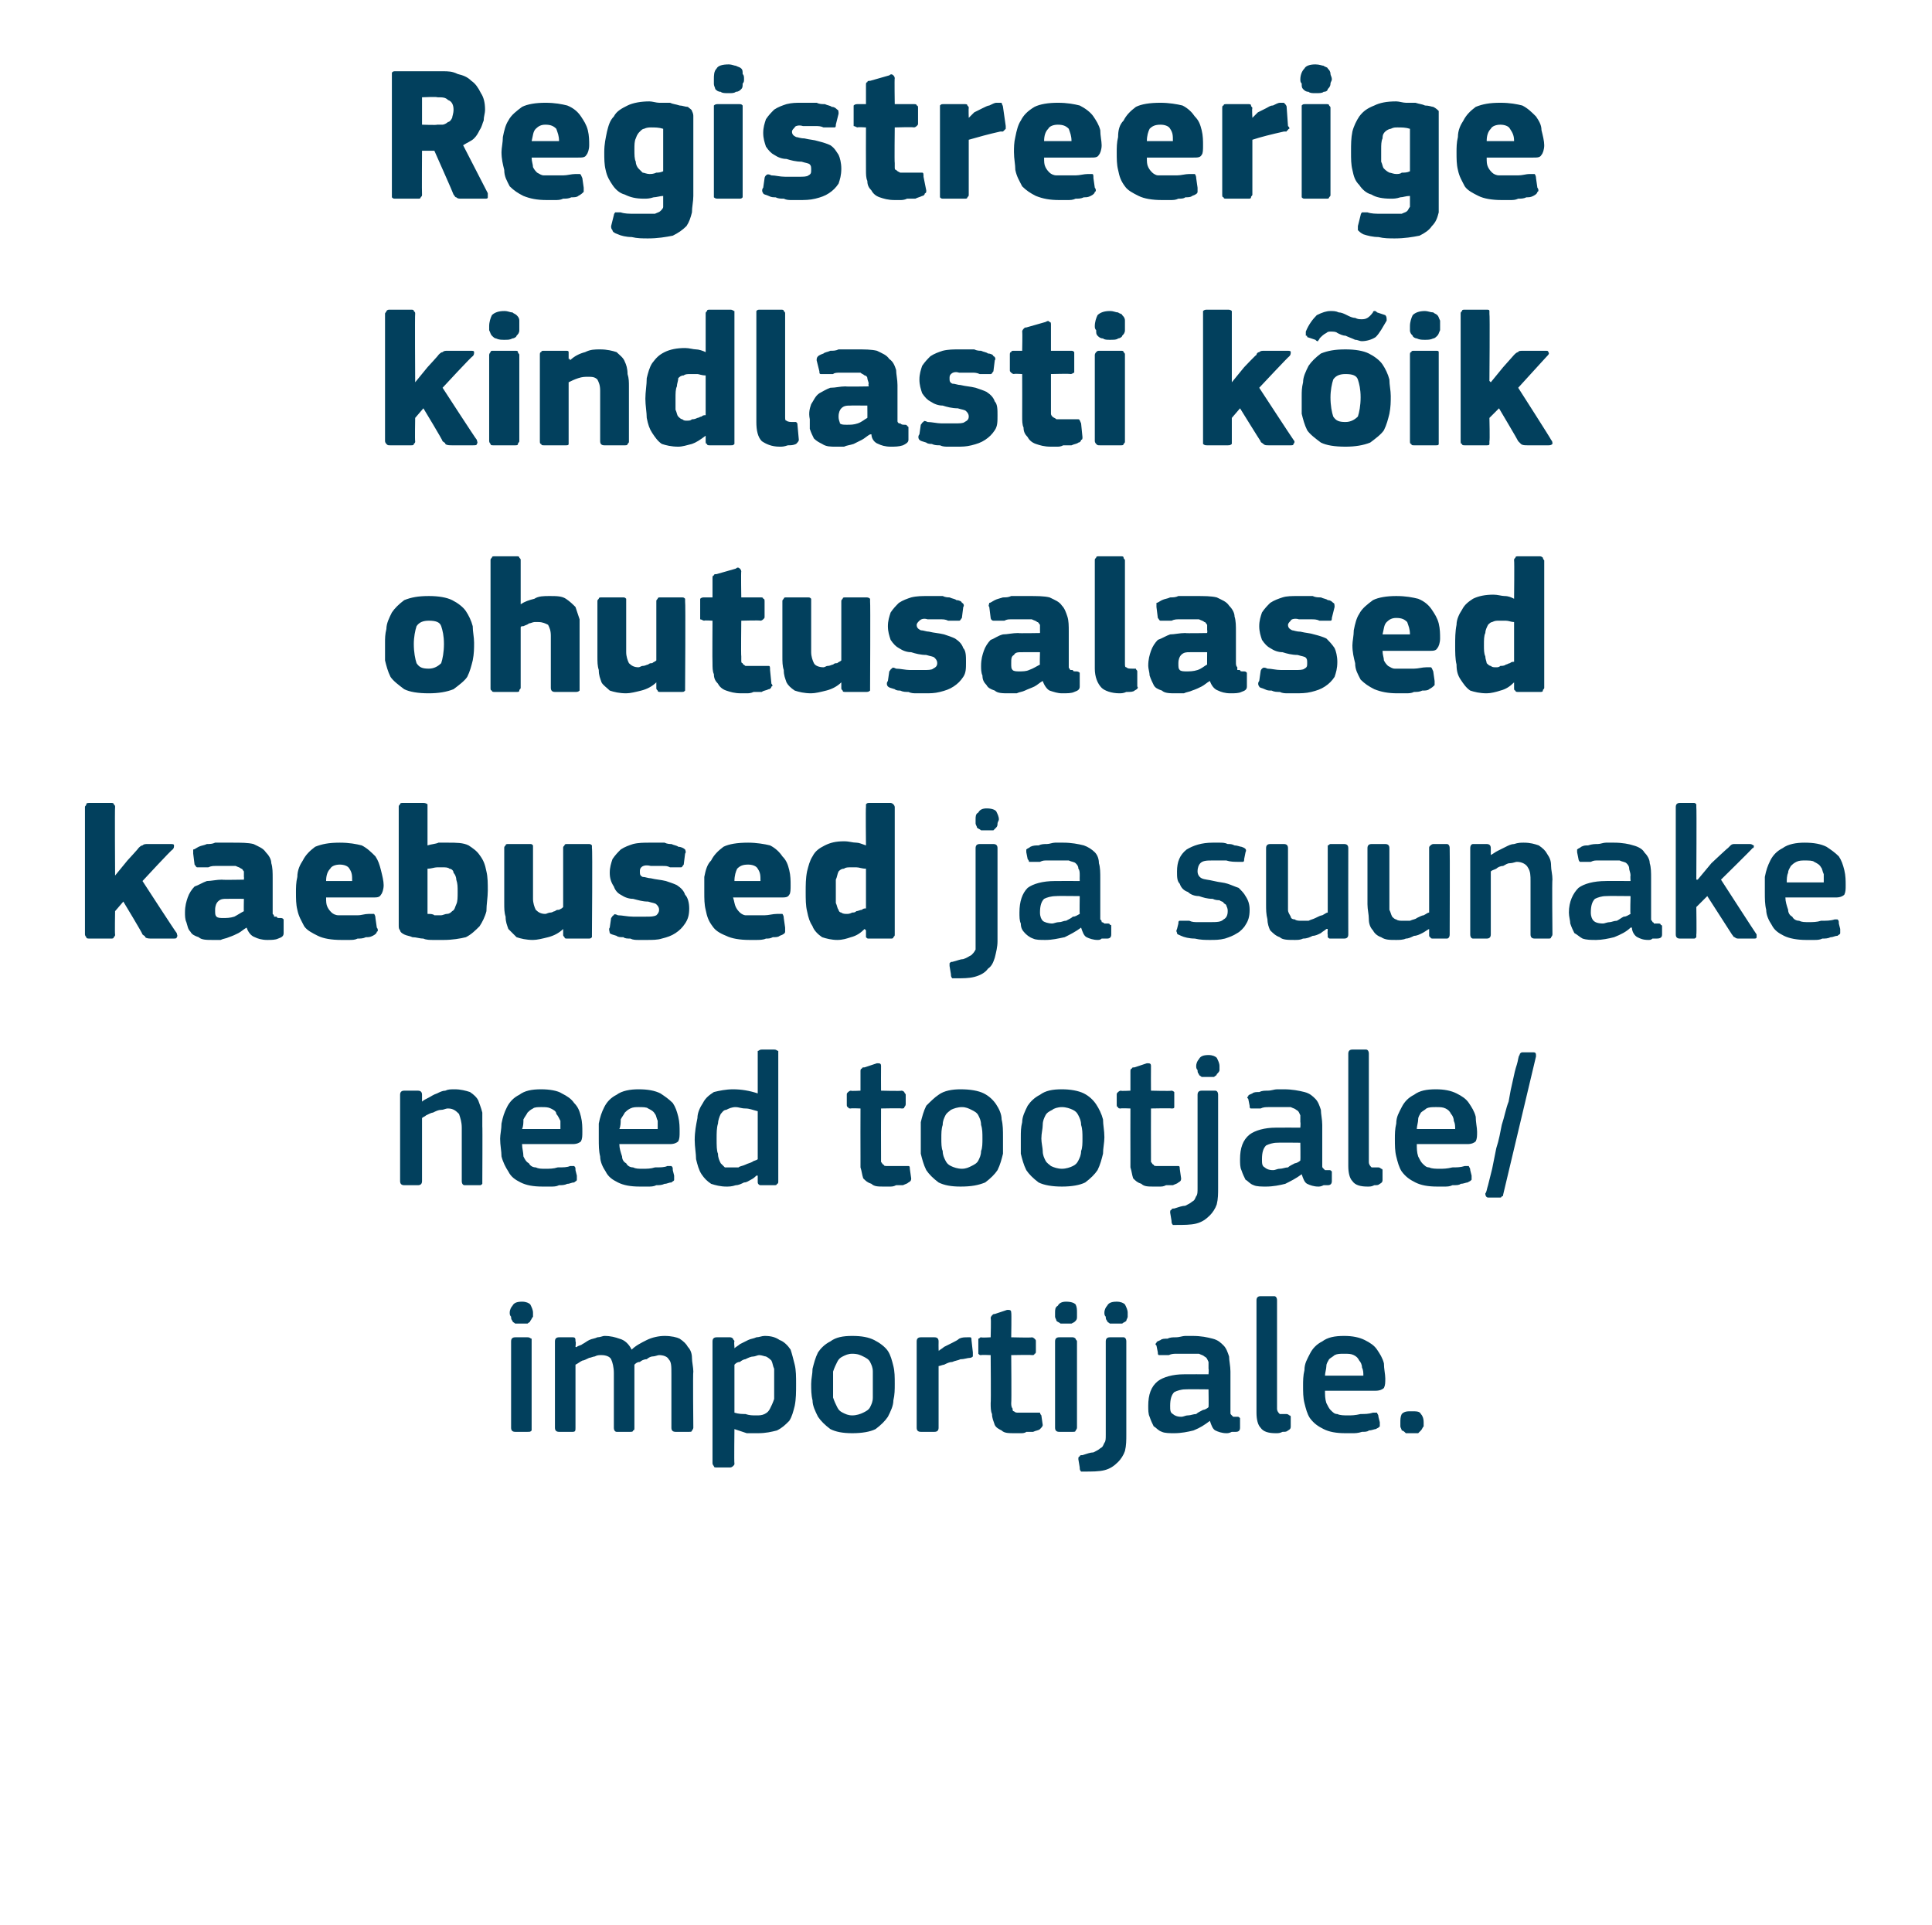
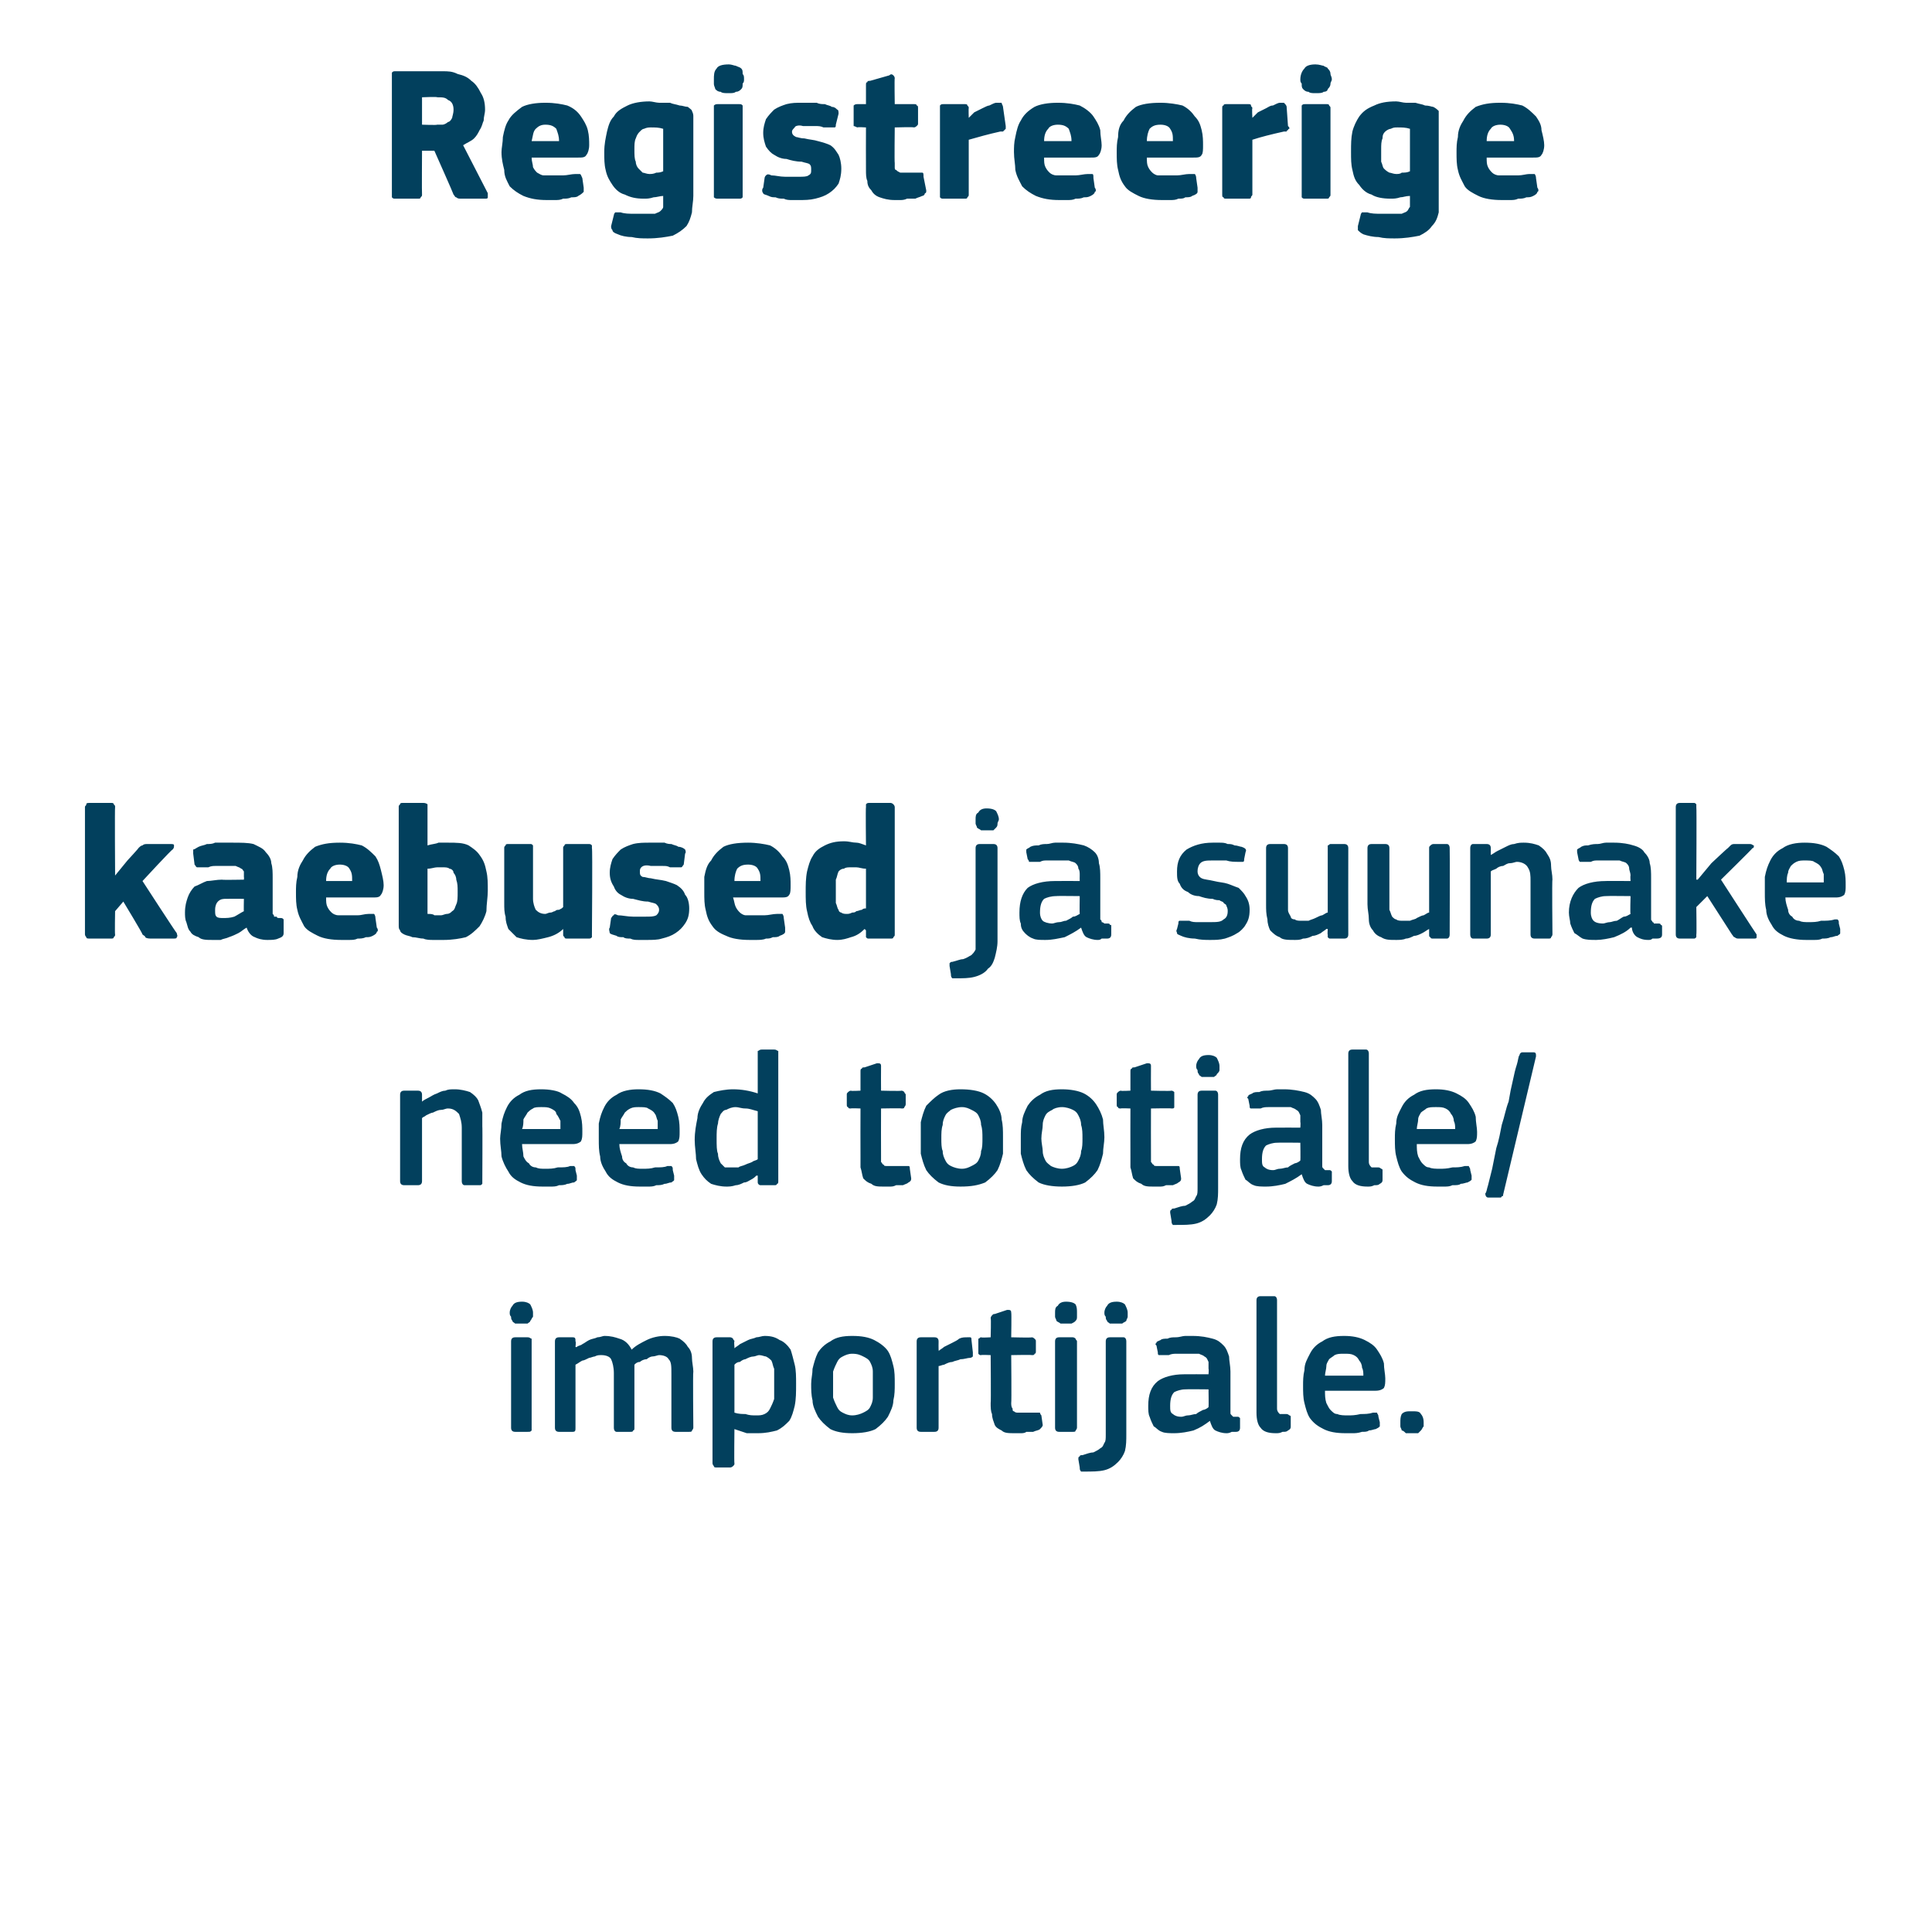
<svg xmlns="http://www.w3.org/2000/svg" version="1.1" width="141px" height="140.5px" viewBox="0 -4 141 140.5" style="top:-4px">
  <desc>Registreerige kindlasti k ik ohutusalased kaebused ja suunake need tootjale/importijale.</desc>
  <defs />
  <g id="Polygon27587">
    <path d="M 38.9 91.8 C 38.9 91.9 38.9 92 38.9 92.1 C 38.8 92.2 38.8 92.3 38.7 92.4 C 38.7 92.5 38.6 92.5 38.5 92.6 C 38.4 92.6 38.2 92.6 38.1 92.6 C 37.9 92.6 37.7 92.6 37.6 92.6 C 37.5 92.5 37.4 92.5 37.4 92.4 C 37.3 92.3 37.3 92.2 37.3 92.1 C 37.2 92 37.2 91.9 37.2 91.8 C 37.2 91.6 37.3 91.4 37.4 91.3 C 37.5 91.1 37.7 91 38.1 91 C 38.4 91 38.6 91.1 38.7 91.2 C 38.8 91.4 38.9 91.6 38.9 91.8 Z M 38.8 100.2 C 38.8 100.3 38.8 100.4 38.8 100.4 C 38.7 100.5 38.7 100.5 38.5 100.5 C 38.5 100.5 37.6 100.5 37.6 100.5 C 37.4 100.5 37.3 100.4 37.3 100.2 C 37.3 100.2 37.3 93.9 37.3 93.9 C 37.3 93.7 37.4 93.6 37.6 93.6 C 37.6 93.6 38.5 93.6 38.5 93.6 C 38.7 93.6 38.7 93.7 38.8 93.7 C 38.8 93.8 38.8 93.8 38.8 93.9 C 38.8 93.9 38.8 100.2 38.8 100.2 Z M 50.6 100.2 C 50.6 100.3 50.5 100.4 50.5 100.4 C 50.5 100.5 50.4 100.5 50.3 100.5 C 50.3 100.5 49.3 100.5 49.3 100.5 C 49.1 100.5 49 100.4 49 100.2 C 49 100.2 49 96.3 49 96.3 C 49 95.7 49 95.4 48.8 95.2 C 48.7 95 48.4 94.9 48.1 94.9 C 48 94.9 47.8 95 47.6 95 C 47.5 95 47.3 95.1 47.2 95.2 C 47 95.2 46.8 95.3 46.7 95.4 C 46.5 95.4 46.4 95.5 46.3 95.6 C 46.3 95.6 46.3 95.7 46.3 95.9 C 46.3 96 46.3 96.1 46.3 96.3 C 46.3 96.3 46.3 100.2 46.3 100.2 C 46.3 100.3 46.3 100.4 46.2 100.4 C 46.2 100.5 46.1 100.5 46 100.5 C 46 100.5 45 100.5 45 100.5 C 44.9 100.5 44.8 100.4 44.8 100.2 C 44.8 100.2 44.8 96.2 44.8 96.2 C 44.8 95.8 44.7 95.4 44.6 95.2 C 44.5 95 44.2 94.9 43.9 94.9 C 43.7 94.9 43.6 94.9 43.4 95 C 43.3 95 43.1 95.1 43 95.1 C 42.8 95.2 42.6 95.3 42.5 95.3 C 42.3 95.4 42.2 95.5 42 95.6 C 42 95.6 42 100.2 42 100.2 C 42 100.4 42 100.5 41.8 100.5 C 41.8 100.5 40.8 100.5 40.8 100.5 C 40.6 100.5 40.5 100.4 40.5 100.2 C 40.5 100.2 40.5 93.9 40.5 93.9 C 40.5 93.7 40.6 93.6 40.8 93.6 C 40.8 93.6 41.8 93.6 41.8 93.6 C 42 93.6 42 93.7 42 93.9 C 42.05 93.92 42 94.3 42 94.3 C 42 94.3 42.06 94.34 42.1 94.3 C 42.2 94.2 42.4 94.2 42.5 94.1 C 42.7 94 42.8 93.9 43 93.8 C 43.2 93.7 43.4 93.7 43.6 93.6 C 43.8 93.6 44 93.5 44.1 93.5 C 44.6 93.5 44.9 93.6 45.2 93.7 C 45.6 93.8 45.9 94.1 46.1 94.5 C 46.4 94.2 46.8 94 47.2 93.8 C 47.6 93.6 48.1 93.5 48.5 93.5 C 49 93.5 49.4 93.6 49.6 93.7 C 49.9 93.9 50.1 94.1 50.2 94.3 C 50.4 94.5 50.5 94.8 50.5 95.1 C 50.5 95.4 50.6 95.8 50.6 96.1 C 50.56 96.12 50.6 100.2 50.6 100.2 C 50.6 100.2 50.56 100.23 50.6 100.2 Z M 58.1 97 C 58.1 97.6 58.1 98.1 58 98.6 C 57.9 99 57.8 99.4 57.6 99.7 C 57.3 100 57.1 100.2 56.7 100.4 C 56.3 100.5 55.9 100.6 55.3 100.6 C 55.1 100.6 54.8 100.6 54.5 100.6 C 54.2 100.5 53.9 100.4 53.6 100.3 C 53.58 100.32 53.6 100.3 53.6 100.3 C 53.6 100.3 53.57 102.8 53.6 102.8 C 53.6 102.9 53.6 102.9 53.5 103 C 53.5 103 53.4 103.1 53.3 103.1 C 53.3 103.1 52.3 103.1 52.3 103.1 C 52.2 103.1 52.1 103.1 52.1 103 C 52.1 103 52 102.9 52 102.8 C 52 102.8 52 93.9 52 93.9 C 52 93.7 52.1 93.6 52.3 93.6 C 52.3 93.6 53.3 93.6 53.3 93.6 C 53.4 93.6 53.5 93.7 53.5 93.7 C 53.5 93.8 53.6 93.8 53.6 93.9 C 53.56 93.92 53.6 94.3 53.6 94.3 C 53.6 94.3 53.6 94.37 53.6 94.4 C 53.7 94.3 53.9 94.2 54 94.1 C 54.2 94 54.4 93.9 54.6 93.8 C 54.8 93.7 55 93.7 55.2 93.6 C 55.4 93.6 55.6 93.5 55.8 93.5 C 56.3 93.5 56.6 93.6 56.9 93.8 C 57.2 93.9 57.5 94.2 57.7 94.5 C 57.8 94.8 57.9 95.2 58 95.6 C 58.1 96 58.1 96.5 58.1 97 Z M 56.5 97 C 56.5 96.6 56.5 96.2 56.5 95.9 C 56.4 95.7 56.4 95.5 56.3 95.3 C 56.2 95.2 56.1 95.1 55.9 95 C 55.8 95 55.6 94.9 55.4 94.9 C 55.3 94.9 55.1 95 55 95 C 54.8 95 54.6 95.1 54.4 95.2 C 54.3 95.2 54.1 95.3 54 95.4 C 53.8 95.4 53.7 95.5 53.6 95.6 C 53.6 95.6 53.6 99.1 53.6 99.1 C 53.9 99.2 54.2 99.2 54.4 99.2 C 54.7 99.3 54.9 99.3 55.2 99.3 C 55.4 99.3 55.6 99.3 55.8 99.2 C 56 99.1 56.1 99 56.2 98.8 C 56.3 98.6 56.4 98.4 56.5 98.1 C 56.5 97.8 56.5 97.5 56.5 97 Z M 65.3 97 C 65.3 97.4 65.3 97.8 65.2 98.2 C 65.2 98.6 65 99 64.8 99.4 C 64.6 99.7 64.3 100 63.9 100.3 C 63.5 100.5 62.9 100.6 62.2 100.6 C 61.5 100.6 61 100.5 60.6 100.3 C 60.2 100 59.9 99.7 59.7 99.4 C 59.5 99 59.3 98.6 59.3 98.2 C 59.2 97.8 59.2 97.4 59.2 97 C 59.2 96.6 59.3 96.3 59.3 95.9 C 59.4 95.5 59.5 95.1 59.7 94.7 C 59.9 94.4 60.2 94.1 60.6 93.9 C 61 93.6 61.5 93.5 62.2 93.5 C 62.9 93.5 63.4 93.6 63.8 93.8 C 64.2 94 64.6 94.3 64.8 94.6 C 65 94.9 65.1 95.3 65.2 95.7 C 65.3 96.1 65.3 96.5 65.3 97 Z M 63.7 97.1 C 63.7 96.7 63.7 96.4 63.7 96.1 C 63.7 95.8 63.6 95.6 63.5 95.4 C 63.4 95.2 63.2 95.1 63 95 C 62.8 94.9 62.6 94.8 62.2 94.8 C 61.9 94.8 61.7 94.9 61.5 95 C 61.3 95.1 61.2 95.2 61.1 95.4 C 61 95.6 60.9 95.8 60.8 96.1 C 60.8 96.4 60.8 96.7 60.8 97.1 C 60.8 97.4 60.8 97.8 60.8 98 C 60.9 98.3 61 98.5 61.1 98.7 C 61.2 98.9 61.3 99 61.5 99.1 C 61.7 99.2 61.9 99.3 62.2 99.3 C 62.5 99.3 62.8 99.2 63 99.1 C 63.2 99 63.4 98.9 63.5 98.7 C 63.6 98.5 63.7 98.3 63.7 98 C 63.7 97.8 63.7 97.4 63.7 97.1 Z M 68.5 100.2 C 68.5 100.4 68.4 100.5 68.2 100.5 C 68.2 100.5 67.2 100.5 67.2 100.5 C 67 100.5 66.9 100.4 66.9 100.2 C 66.9 100.2 66.9 93.9 66.9 93.9 C 66.9 93.7 67 93.6 67.2 93.6 C 67.2 93.6 68.2 93.6 68.2 93.6 C 68.4 93.6 68.5 93.7 68.5 93.9 C 68.49 93.92 68.5 94.5 68.5 94.5 C 68.5 94.5 68.52 94.56 68.5 94.6 C 68.6 94.5 68.8 94.4 68.9 94.3 C 69.1 94.2 69.3 94.1 69.5 94 C 69.7 93.9 69.9 93.8 70 93.7 C 70.2 93.6 70.4 93.6 70.6 93.6 C 70.7 93.6 70.8 93.6 70.8 93.6 C 70.9 93.6 70.9 93.7 70.9 93.8 C 70.9 93.8 71 94.7 71 94.7 C 71 94.8 71 94.9 71 95 C 71 95 70.9 95.1 70.8 95.1 C 70.6 95.1 70.4 95.2 70.1 95.2 C 69.9 95.3 69.7 95.3 69.5 95.4 C 69.3 95.4 69.1 95.5 68.9 95.6 C 68.8 95.6 68.6 95.7 68.5 95.7 C 68.5 95.7 68.5 100.2 68.5 100.2 Z M 76.1 100 C 76.1 100.1 76 100.2 75.9 100.3 C 75.8 100.4 75.6 100.4 75.4 100.5 C 75.3 100.5 75.1 100.5 74.9 100.5 C 74.8 100.6 74.6 100.6 74.5 100.6 C 74.3 100.6 74.2 100.6 74.1 100.6 C 73.6 100.6 73.3 100.6 73.1 100.4 C 72.9 100.3 72.7 100.2 72.6 100 C 72.5 99.7 72.4 99.5 72.4 99.2 C 72.3 99 72.3 98.7 72.3 98.4 C 72.33 98.39 72.3 94.9 72.3 94.9 C 72.3 94.9 71.63 94.87 71.6 94.9 C 71.5 94.9 71.5 94.9 71.4 94.8 C 71.4 94.8 71.4 94.7 71.4 94.6 C 71.4 94.6 71.4 93.9 71.4 93.9 C 71.4 93.8 71.4 93.8 71.4 93.7 C 71.5 93.7 71.5 93.6 71.6 93.6 C 71.63 93.64 72.3 93.6 72.3 93.6 C 72.3 93.6 72.34 92.2 72.3 92.2 C 72.3 92.1 72.4 92 72.4 92 C 72.5 91.9 72.5 91.9 72.6 91.9 C 72.6 91.9 73.5 91.6 73.5 91.6 C 73.7 91.6 73.8 91.6 73.8 91.8 C 73.83 91.81 73.8 93.6 73.8 93.6 C 73.8 93.6 75.33 93.64 75.3 93.6 C 75.4 93.6 75.5 93.7 75.5 93.7 C 75.6 93.8 75.6 93.8 75.6 93.9 C 75.6 93.9 75.6 94.6 75.6 94.6 C 75.6 94.7 75.6 94.8 75.5 94.8 C 75.5 94.9 75.4 94.9 75.3 94.9 C 75.33 94.87 73.8 94.9 73.8 94.9 C 73.8 94.9 73.83 98.36 73.8 98.4 C 73.8 98.5 73.8 98.7 73.9 98.8 C 73.9 98.9 73.9 99 74 99 C 74.1 99.1 74.2 99.1 74.3 99.1 C 74.4 99.1 74.6 99.1 74.8 99.1 C 74.9 99.1 75 99.1 75.2 99.1 C 75.4 99.1 75.6 99.1 75.7 99.1 C 75.8 99.1 75.8 99.1 75.9 99.1 C 75.9 99.1 75.9 99.2 76 99.3 C 76 99.3 76.1 100 76.1 100 Z M 78.6 91.8 C 78.6 91.9 78.6 92 78.6 92.1 C 78.6 92.2 78.6 92.3 78.5 92.4 C 78.4 92.5 78.4 92.5 78.2 92.6 C 78.1 92.6 78 92.6 77.8 92.6 C 77.6 92.6 77.5 92.6 77.4 92.6 C 77.3 92.5 77.2 92.5 77.1 92.4 C 77.1 92.3 77 92.2 77 92.1 C 77 92 77 91.9 77 91.8 C 77 91.6 77 91.4 77.2 91.3 C 77.3 91.1 77.5 91 77.8 91 C 78.2 91 78.4 91.1 78.5 91.2 C 78.6 91.4 78.6 91.6 78.6 91.8 Z M 78.6 100.2 C 78.6 100.3 78.5 100.4 78.5 100.4 C 78.5 100.5 78.4 100.5 78.3 100.5 C 78.3 100.5 77.3 100.5 77.3 100.5 C 77.1 100.5 77 100.4 77 100.2 C 77 100.2 77 93.9 77 93.9 C 77 93.7 77.1 93.6 77.3 93.6 C 77.3 93.6 78.3 93.6 78.3 93.6 C 78.4 93.6 78.5 93.7 78.5 93.7 C 78.5 93.8 78.6 93.8 78.6 93.9 C 78.6 93.9 78.6 100.2 78.6 100.2 Z M 82.2 100.7 C 82.2 101.1 82.2 101.5 82.1 101.9 C 82 102.2 81.8 102.5 81.6 102.7 C 81.3 103 81 103.2 80.6 103.3 C 80.2 103.4 79.7 103.4 79.1 103.4 C 79.1 103.4 79 103.4 78.9 103.4 C 78.8 103.3 78.8 103.2 78.8 103.1 C 78.8 103.1 78.7 102.5 78.7 102.5 C 78.7 102.4 78.7 102.3 78.8 102.3 C 78.8 102.2 78.9 102.2 79 102.2 C 79.3 102.1 79.6 102 79.8 102 C 80 101.9 80.2 101.8 80.3 101.7 C 80.5 101.6 80.5 101.5 80.6 101.3 C 80.7 101.2 80.7 101 80.7 100.7 C 80.7 100.7 80.7 93.9 80.7 93.9 C 80.7 93.7 80.8 93.6 81 93.6 C 81 93.6 82 93.6 82 93.6 C 82.1 93.6 82.2 93.7 82.2 93.9 C 82.2 93.9 82.2 100.7 82.2 100.7 Z M 82.3 91.8 C 82.3 91.9 82.3 92 82.3 92.1 C 82.3 92.2 82.2 92.3 82.2 92.4 C 82.1 92.5 82 92.5 81.9 92.6 C 81.8 92.6 81.6 92.6 81.5 92.6 C 81.3 92.6 81.1 92.6 81 92.6 C 80.9 92.5 80.8 92.5 80.8 92.4 C 80.7 92.3 80.7 92.2 80.7 92.1 C 80.6 92 80.6 91.9 80.6 91.8 C 80.6 91.6 80.7 91.4 80.8 91.3 C 80.9 91.1 81.1 91 81.5 91 C 81.8 91 82 91.1 82.1 91.2 C 82.2 91.4 82.3 91.6 82.3 91.8 Z M 88.2 97.4 C 88.2 97.4 86.51 97.38 86.5 97.4 C 86.2 97.4 85.9 97.5 85.7 97.6 C 85.5 97.8 85.4 98.1 85.4 98.6 C 85.4 98.9 85.4 99.1 85.6 99.2 C 85.7 99.3 85.9 99.4 86.2 99.4 C 86.4 99.4 86.5 99.3 86.7 99.3 C 86.9 99.3 87.1 99.2 87.3 99.2 C 87.4 99.1 87.6 99 87.8 98.9 C 87.9 98.9 88.1 98.8 88.2 98.7 C 88.22 98.71 88.2 97.4 88.2 97.4 Z M 88.3 99.7 C 87.9 100 87.6 100.2 87.1 100.4 C 86.7 100.5 86.2 100.6 85.7 100.6 C 85.4 100.6 85 100.6 84.8 100.5 C 84.5 100.4 84.4 100.2 84.2 100.1 C 84.1 99.9 84 99.7 83.9 99.4 C 83.8 99.2 83.8 98.9 83.8 98.6 C 83.8 97.8 84 97.2 84.5 96.8 C 84.9 96.5 85.6 96.3 86.4 96.3 C 86.44 96.29 88.2 96.3 88.2 96.3 C 88.2 96.3 88.23 95.92 88.2 95.9 C 88.2 95.7 88.2 95.5 88.2 95.4 C 88.1 95.2 88.1 95.1 87.9 95 C 87.8 94.9 87.7 94.9 87.5 94.8 C 87.3 94.8 87.1 94.8 86.8 94.8 C 86.7 94.8 86.5 94.8 86.4 94.8 C 86.2 94.8 86 94.8 85.9 94.8 C 85.7 94.8 85.5 94.8 85.3 94.9 C 85.2 94.9 85 94.9 84.9 94.9 C 84.7 94.9 84.6 94.9 84.6 94.9 C 84.5 94.9 84.5 94.8 84.5 94.7 C 84.5 94.7 84.4 94.2 84.4 94.2 C 84.3 94.1 84.3 94.1 84.4 94 C 84.4 93.9 84.5 93.9 84.7 93.8 C 84.8 93.7 85 93.7 85.2 93.7 C 85.4 93.6 85.6 93.6 85.8 93.6 C 86.1 93.6 86.3 93.5 86.5 93.5 C 86.7 93.5 86.9 93.5 87 93.5 C 87.7 93.5 88.1 93.6 88.5 93.7 C 88.9 93.8 89.1 94 89.3 94.2 C 89.5 94.4 89.6 94.7 89.7 95 C 89.7 95.3 89.8 95.7 89.8 96.1 C 89.8 96.1 89.8 98.8 89.8 98.8 C 89.8 98.9 89.8 99 89.8 99.1 C 89.8 99.2 89.8 99.2 89.9 99.3 C 89.9 99.3 89.9 99.3 90 99.4 C 90.1 99.4 90.2 99.4 90.3 99.4 C 90.4 99.4 90.4 99.4 90.5 99.5 C 90.5 99.5 90.5 99.5 90.5 99.6 C 90.5 99.6 90.5 100.2 90.5 100.2 C 90.5 100.4 90.4 100.5 90.2 100.5 C 90.1 100.5 90 100.5 89.9 100.5 C 89.7 100.6 89.6 100.6 89.5 100.6 C 89.2 100.6 88.9 100.5 88.7 100.4 C 88.5 100.3 88.4 100 88.3 99.7 C 88.3 99.7 88.3 99.7 88.3 99.7 Z M 93.2 98.8 C 93.2 99 93.3 99.1 93.4 99.2 C 93.5 99.2 93.6 99.2 93.9 99.2 C 94 99.2 94.1 99.3 94.1 99.3 C 94.1 99.3 94.2 99.3 94.2 99.4 C 94.2 99.4 94.2 100.1 94.2 100.1 C 94.2 100.2 94.2 100.3 94 100.4 C 93.9 100.5 93.8 100.5 93.6 100.5 C 93.4 100.6 93.3 100.6 93.1 100.6 C 92.6 100.6 92.2 100.5 92 100.2 C 91.8 100 91.7 99.6 91.7 99.1 C 91.7 99.1 91.7 90.9 91.7 90.9 C 91.7 90.7 91.8 90.6 92 90.6 C 92 90.6 93 90.6 93 90.6 C 93.1 90.6 93.2 90.7 93.2 90.9 C 93.2 90.9 93.2 98.8 93.2 98.8 Z M 96.7 97.5 C 96.7 97.8 96.7 98.1 96.8 98.4 C 96.9 98.6 97 98.8 97.1 98.9 C 97.3 99.1 97.4 99.2 97.6 99.2 C 97.8 99.3 98.1 99.3 98.4 99.3 C 98.6 99.3 98.9 99.3 99.3 99.2 C 99.6 99.2 99.9 99.2 100.2 99.1 C 100.3 99.1 100.4 99.1 100.5 99.1 C 100.5 99.2 100.6 99.2 100.6 99.4 C 100.6 99.4 100.7 99.8 100.7 99.8 C 100.7 99.9 100.7 100 100.7 100.1 C 100.6 100.2 100.6 100.2 100.4 100.3 C 100.3 100.3 100.1 100.4 99.9 100.4 C 99.8 100.5 99.6 100.5 99.4 100.5 C 99.1 100.6 98.9 100.6 98.7 100.6 C 98.5 100.6 98.3 100.6 98.2 100.6 C 97.5 100.6 97 100.5 96.6 100.3 C 96.2 100.1 95.9 99.9 95.6 99.5 C 95.4 99.2 95.3 98.8 95.2 98.4 C 95.1 98 95.1 97.6 95.1 97.1 C 95.1 96.8 95.1 96.4 95.2 96 C 95.2 95.5 95.4 95.2 95.6 94.8 C 95.8 94.4 96.1 94.1 96.5 93.9 C 96.9 93.6 97.4 93.5 98.1 93.5 C 98.7 93.5 99.2 93.6 99.6 93.8 C 100 94 100.3 94.2 100.5 94.5 C 100.7 94.8 100.9 95.1 101 95.5 C 101 95.9 101.1 96.3 101.1 96.6 C 101.1 96.9 101.1 97.1 101 97.3 C 100.9 97.4 100.7 97.5 100.4 97.5 C 100.4 97.5 96.7 97.5 96.7 97.5 Z M 98.1 94.8 C 97.8 94.8 97.6 94.8 97.4 94.9 C 97.3 95 97.1 95.1 97 95.2 C 96.9 95.4 96.8 95.5 96.8 95.7 C 96.8 95.9 96.7 96.2 96.7 96.4 C 96.7 96.4 99.5 96.4 99.5 96.4 C 99.5 96.2 99.5 96 99.4 95.8 C 99.4 95.6 99.3 95.4 99.2 95.3 C 99.1 95.1 99 95 98.8 94.9 C 98.6 94.8 98.4 94.8 98.1 94.8 Z M 103.9 99.8 C 103.9 99.9 103.9 100 103.9 100.1 C 103.8 100.2 103.8 100.3 103.7 100.4 C 103.7 100.4 103.6 100.5 103.5 100.6 C 103.4 100.6 103.2 100.6 103 100.6 C 102.8 100.6 102.7 100.6 102.6 100.6 C 102.5 100.5 102.4 100.4 102.3 100.4 C 102.3 100.3 102.2 100.2 102.2 100.1 C 102.2 100 102.2 99.9 102.2 99.8 C 102.2 99.6 102.2 99.4 102.3 99.2 C 102.5 99 102.7 99 103 99 C 103.4 99 103.6 99 103.7 99.2 C 103.8 99.3 103.9 99.5 103.9 99.8 Z " stroke="none" fill="#02405d" />
  </g>
  <g id="Polygon27586">
    <path d="M 35.2 82.2 C 35.2 82.3 35.2 82.4 35.2 82.4 C 35.1 82.5 35.1 82.5 35 82.5 C 35 82.5 33.9 82.5 33.9 82.5 C 33.8 82.5 33.7 82.4 33.7 82.2 C 33.7 82.2 33.7 78.3 33.7 78.3 C 33.7 77.9 33.6 77.6 33.5 77.3 C 33.3 77.1 33.1 76.9 32.7 76.9 C 32.5 76.9 32.4 77 32.2 77 C 32 77 31.8 77.1 31.6 77.2 C 31.5 77.2 31.3 77.3 31.1 77.4 C 31 77.5 30.9 77.5 30.8 77.6 C 30.8 77.6 30.8 82.2 30.8 82.2 C 30.8 82.4 30.7 82.5 30.5 82.5 C 30.5 82.5 29.5 82.5 29.5 82.5 C 29.3 82.5 29.2 82.4 29.2 82.2 C 29.2 82.2 29.2 75.9 29.2 75.9 C 29.2 75.7 29.3 75.6 29.5 75.6 C 29.5 75.6 30.5 75.6 30.5 75.6 C 30.7 75.6 30.8 75.7 30.8 75.9 C 30.8 75.9 30.8 76.3 30.8 76.3 C 30.8 76.3 30.8 76.3 30.8 76.3 C 30.8 76.4 30.8 76.4 30.8 76.4 C 30.9 76.3 31.1 76.2 31.3 76.1 C 31.5 76 31.6 75.9 31.9 75.8 C 32.1 75.7 32.3 75.6 32.5 75.6 C 32.7 75.5 32.9 75.5 33.2 75.5 C 33.6 75.5 34 75.6 34.3 75.7 C 34.6 75.9 34.8 76.1 34.9 76.3 C 35 76.6 35.1 76.8 35.2 77.2 C 35.2 77.5 35.2 77.8 35.2 78.2 C 35.22 78.17 35.2 82.2 35.2 82.2 C 35.2 82.2 35.22 82.23 35.2 82.2 Z M 38.1 79.5 C 38.1 79.8 38.2 80.1 38.2 80.4 C 38.3 80.6 38.4 80.8 38.6 80.9 C 38.7 81.1 38.9 81.2 39.1 81.2 C 39.3 81.3 39.5 81.3 39.8 81.3 C 40.1 81.3 40.4 81.3 40.7 81.2 C 41.1 81.2 41.4 81.2 41.6 81.1 C 41.8 81.1 41.9 81.1 41.9 81.1 C 42 81.2 42 81.2 42 81.4 C 42 81.4 42.1 81.8 42.1 81.8 C 42.1 81.9 42.1 82 42.1 82.1 C 42.1 82.2 42 82.2 41.9 82.3 C 41.7 82.3 41.6 82.4 41.4 82.4 C 41.2 82.5 41 82.5 40.8 82.5 C 40.6 82.6 40.4 82.6 40.2 82.6 C 40 82.6 39.8 82.6 39.6 82.6 C 38.9 82.6 38.4 82.5 38 82.3 C 37.6 82.1 37.3 81.9 37.1 81.5 C 36.9 81.2 36.7 80.8 36.6 80.4 C 36.6 80 36.5 79.6 36.5 79.1 C 36.5 78.8 36.6 78.4 36.6 78 C 36.7 77.5 36.8 77.2 37 76.8 C 37.2 76.4 37.5 76.1 37.9 75.9 C 38.3 75.6 38.8 75.5 39.5 75.5 C 40.1 75.5 40.7 75.6 41 75.8 C 41.4 76 41.7 76.2 41.9 76.5 C 42.2 76.8 42.3 77.1 42.4 77.5 C 42.5 77.9 42.5 78.3 42.5 78.6 C 42.5 78.9 42.5 79.1 42.4 79.3 C 42.3 79.4 42.1 79.5 41.8 79.5 C 41.8 79.5 38.1 79.5 38.1 79.5 Z M 39.5 76.8 C 39.3 76.8 39 76.8 38.9 76.9 C 38.7 77 38.6 77.1 38.5 77.2 C 38.4 77.4 38.3 77.5 38.2 77.7 C 38.2 77.9 38.2 78.2 38.1 78.4 C 38.1 78.4 40.9 78.4 40.9 78.4 C 40.9 78.2 40.9 78 40.9 77.8 C 40.8 77.6 40.7 77.4 40.6 77.3 C 40.6 77.1 40.4 77 40.2 76.9 C 40 76.8 39.8 76.8 39.5 76.8 Z M 45.2 79.5 C 45.2 79.8 45.3 80.1 45.4 80.4 C 45.4 80.6 45.5 80.8 45.7 80.9 C 45.8 81.1 46 81.2 46.2 81.2 C 46.4 81.3 46.6 81.3 46.9 81.3 C 47.2 81.3 47.5 81.3 47.8 81.2 C 48.2 81.2 48.5 81.2 48.7 81.1 C 48.9 81.1 49 81.1 49 81.1 C 49.1 81.2 49.1 81.2 49.1 81.4 C 49.1 81.4 49.2 81.8 49.2 81.8 C 49.2 81.9 49.2 82 49.2 82.1 C 49.2 82.2 49.1 82.2 49 82.3 C 48.8 82.3 48.7 82.4 48.5 82.4 C 48.3 82.5 48.1 82.5 47.9 82.5 C 47.7 82.6 47.5 82.6 47.3 82.6 C 47.1 82.6 46.9 82.6 46.7 82.6 C 46 82.6 45.5 82.5 45.1 82.3 C 44.7 82.1 44.4 81.9 44.2 81.5 C 44 81.2 43.8 80.8 43.8 80.4 C 43.7 80 43.7 79.6 43.7 79.1 C 43.7 78.8 43.7 78.4 43.7 78 C 43.8 77.5 43.9 77.2 44.1 76.8 C 44.3 76.4 44.6 76.1 45 75.9 C 45.4 75.6 46 75.5 46.6 75.5 C 47.3 75.5 47.8 75.6 48.2 75.8 C 48.5 76 48.8 76.2 49.1 76.5 C 49.3 76.8 49.4 77.1 49.5 77.5 C 49.6 77.9 49.6 78.3 49.6 78.6 C 49.6 78.9 49.6 79.1 49.5 79.3 C 49.4 79.4 49.2 79.5 48.9 79.5 C 48.9 79.5 45.2 79.5 45.2 79.5 Z M 46.6 76.8 C 46.4 76.8 46.2 76.8 46 76.9 C 45.8 77 45.7 77.1 45.6 77.2 C 45.5 77.4 45.4 77.5 45.3 77.7 C 45.3 77.9 45.3 78.2 45.2 78.4 C 45.2 78.4 48 78.4 48 78.4 C 48 78.2 48 78 48 77.8 C 47.9 77.6 47.9 77.4 47.8 77.3 C 47.7 77.1 47.5 77 47.3 76.9 C 47.2 76.8 46.9 76.8 46.6 76.8 Z M 56.8 82.2 C 56.8 82.3 56.8 82.4 56.7 82.4 C 56.7 82.5 56.6 82.5 56.5 82.5 C 56.5 82.5 55.5 82.5 55.5 82.5 C 55.4 82.5 55.3 82.4 55.3 82.3 C 55.3 82.3 55.3 81.8 55.3 81.8 C 55.3 81.8 55.3 81.8 55.3 81.8 C 55.3 81.8 55.3 81.8 55.2 81.8 C 55.1 81.9 55 82 54.8 82.1 C 54.6 82.2 54.5 82.3 54.3 82.3 C 54.1 82.4 53.9 82.5 53.7 82.5 C 53.4 82.6 53.2 82.6 53 82.6 C 52.6 82.6 52.2 82.5 51.9 82.4 C 51.6 82.2 51.4 82 51.2 81.7 C 51 81.4 50.9 81 50.8 80.6 C 50.8 80.2 50.7 79.7 50.7 79.2 C 50.7 78.6 50.8 78.1 50.9 77.6 C 50.9 77.2 51.1 76.8 51.3 76.5 C 51.5 76.1 51.8 75.9 52.1 75.7 C 52.5 75.6 53 75.5 53.5 75.5 C 54.1 75.5 54.7 75.6 55.3 75.8 C 55.3 75.8 55.3 75.8 55.3 75.8 C 55.3 75.8 55.3 75.8 55.3 75.8 C 55.3 75.8 55.3 72.9 55.3 72.9 C 55.3 72.8 55.3 72.7 55.3 72.7 C 55.4 72.7 55.4 72.6 55.6 72.6 C 55.6 72.6 56.5 72.6 56.5 72.6 C 56.7 72.6 56.7 72.7 56.8 72.7 C 56.8 72.8 56.8 72.8 56.8 72.9 C 56.8 72.9 56.8 82.2 56.8 82.2 Z M 55.3 77.1 C 54.9 77 54.7 76.9 54.4 76.9 C 54.1 76.9 53.9 76.8 53.7 76.8 C 53.4 76.8 53.2 76.9 53 77 C 52.8 77 52.7 77.2 52.6 77.3 C 52.5 77.5 52.4 77.8 52.4 78 C 52.3 78.3 52.3 78.7 52.3 79.1 C 52.3 79.6 52.3 80 52.4 80.2 C 52.4 80.5 52.5 80.7 52.6 80.9 C 52.7 81 52.8 81.1 52.9 81.2 C 53 81.2 53.2 81.2 53.4 81.2 C 53.5 81.2 53.7 81.2 53.9 81.2 C 54 81.1 54.2 81.1 54.4 81 C 54.6 80.9 54.7 80.9 54.9 80.8 C 55 80.7 55.2 80.7 55.3 80.6 C 55.3 80.6 55.3 77.1 55.3 77.1 Z M 66.5 82 C 66.5 82.1 66.5 82.2 66.3 82.3 C 66.2 82.4 66.1 82.4 65.9 82.5 C 65.7 82.5 65.6 82.5 65.4 82.5 C 65.2 82.6 65.1 82.6 64.9 82.6 C 64.8 82.6 64.6 82.6 64.5 82.6 C 64.1 82.6 63.8 82.6 63.6 82.4 C 63.3 82.3 63.2 82.2 63 82 C 62.9 81.7 62.9 81.5 62.8 81.2 C 62.8 81 62.8 80.7 62.8 80.4 C 62.79 80.39 62.8 76.9 62.8 76.9 C 62.8 76.9 62.09 76.87 62.1 76.9 C 62 76.9 61.9 76.9 61.9 76.8 C 61.8 76.8 61.8 76.7 61.8 76.6 C 61.8 76.6 61.8 75.9 61.8 75.9 C 61.8 75.8 61.8 75.8 61.9 75.7 C 61.9 75.7 62 75.6 62.1 75.6 C 62.09 75.64 62.8 75.6 62.8 75.6 C 62.8 75.6 62.8 74.2 62.8 74.2 C 62.8 74.1 62.8 74 62.9 74 C 62.9 73.9 63 73.9 63.1 73.9 C 63.1 73.9 64 73.6 64 73.6 C 64.2 73.6 64.3 73.6 64.3 73.8 C 64.29 73.81 64.3 75.6 64.3 75.6 C 64.3 75.6 65.79 75.64 65.8 75.6 C 65.9 75.6 66 75.7 66 75.7 C 66 75.8 66.1 75.8 66.1 75.9 C 66.1 75.9 66.1 76.6 66.1 76.6 C 66.1 76.7 66 76.8 66 76.8 C 66 76.9 65.9 76.9 65.8 76.9 C 65.79 76.87 64.3 76.9 64.3 76.9 C 64.3 76.9 64.29 80.36 64.3 80.4 C 64.3 80.5 64.3 80.7 64.3 80.8 C 64.4 80.9 64.4 81 64.5 81 C 64.5 81.1 64.6 81.1 64.8 81.1 C 64.9 81.1 65 81.1 65.2 81.1 C 65.3 81.1 65.5 81.1 65.7 81.1 C 65.9 81.1 66 81.1 66.2 81.1 C 66.2 81.1 66.3 81.1 66.3 81.1 C 66.4 81.1 66.4 81.2 66.4 81.3 C 66.4 81.3 66.5 82 66.5 82 Z M 73.2 79 C 73.2 79.4 73.2 79.8 73.2 80.2 C 73.1 80.6 73 81 72.8 81.4 C 72.6 81.7 72.3 82 71.9 82.3 C 71.4 82.5 70.9 82.6 70.1 82.6 C 69.4 82.6 68.9 82.5 68.5 82.3 C 68.1 82 67.8 81.7 67.6 81.4 C 67.4 81 67.3 80.6 67.2 80.2 C 67.2 79.8 67.2 79.4 67.2 79 C 67.2 78.6 67.2 78.3 67.2 77.9 C 67.3 77.5 67.4 77.1 67.6 76.7 C 67.9 76.4 68.2 76.1 68.5 75.9 C 68.9 75.6 69.5 75.5 70.1 75.5 C 70.8 75.5 71.4 75.6 71.8 75.8 C 72.2 76 72.5 76.3 72.7 76.6 C 72.9 76.9 73.1 77.3 73.1 77.7 C 73.2 78.1 73.2 78.5 73.2 79 Z M 71.7 79.1 C 71.7 78.7 71.7 78.4 71.6 78.1 C 71.6 77.8 71.5 77.6 71.4 77.4 C 71.3 77.2 71.1 77.1 70.9 77 C 70.7 76.9 70.5 76.8 70.2 76.8 C 69.9 76.8 69.6 76.9 69.4 77 C 69.3 77.1 69.1 77.2 69 77.4 C 68.9 77.6 68.8 77.8 68.8 78.1 C 68.7 78.4 68.7 78.7 68.7 79.1 C 68.7 79.4 68.7 79.8 68.8 80 C 68.8 80.3 68.9 80.5 69 80.7 C 69.1 80.9 69.2 81 69.4 81.1 C 69.6 81.2 69.9 81.3 70.2 81.3 C 70.5 81.3 70.7 81.2 70.9 81.1 C 71.1 81 71.3 80.9 71.4 80.7 C 71.5 80.5 71.6 80.3 71.6 80 C 71.7 79.8 71.7 79.4 71.7 79.1 Z M 80.6 79 C 80.6 79.4 80.5 79.8 80.5 80.2 C 80.4 80.6 80.3 81 80.1 81.4 C 79.9 81.7 79.6 82 79.2 82.3 C 78.8 82.5 78.2 82.6 77.5 82.6 C 76.8 82.6 76.2 82.5 75.8 82.3 C 75.4 82 75.1 81.7 74.9 81.4 C 74.7 81 74.6 80.6 74.5 80.2 C 74.5 79.8 74.5 79.4 74.5 79 C 74.5 78.6 74.5 78.3 74.6 77.9 C 74.6 77.5 74.8 77.1 75 76.7 C 75.2 76.4 75.5 76.1 75.9 75.9 C 76.3 75.6 76.8 75.5 77.5 75.5 C 78.1 75.5 78.7 75.6 79.1 75.8 C 79.5 76 79.8 76.3 80 76.6 C 80.2 76.9 80.4 77.3 80.5 77.7 C 80.5 78.1 80.6 78.5 80.6 79 Z M 79 79.1 C 79 78.7 79 78.4 78.9 78.1 C 78.9 77.8 78.8 77.6 78.7 77.4 C 78.6 77.2 78.5 77.1 78.3 77 C 78.1 76.9 77.8 76.8 77.5 76.8 C 77.2 76.8 76.9 76.9 76.8 77 C 76.6 77.1 76.4 77.2 76.3 77.4 C 76.2 77.6 76.1 77.8 76.1 78.1 C 76.1 78.4 76 78.7 76 79.1 C 76 79.4 76.1 79.8 76.1 80 C 76.1 80.3 76.2 80.5 76.3 80.7 C 76.4 80.9 76.6 81 76.7 81.1 C 76.9 81.2 77.2 81.3 77.5 81.3 C 77.8 81.3 78.1 81.2 78.3 81.1 C 78.5 81 78.6 80.9 78.7 80.7 C 78.8 80.5 78.9 80.3 78.9 80 C 79 79.8 79 79.4 79 79.1 Z M 86.2 82 C 86.2 82.1 86.2 82.2 86 82.3 C 85.9 82.4 85.8 82.4 85.6 82.5 C 85.4 82.5 85.3 82.5 85.1 82.5 C 84.9 82.6 84.8 82.6 84.6 82.6 C 84.5 82.6 84.3 82.6 84.2 82.6 C 83.8 82.6 83.5 82.6 83.3 82.4 C 83 82.3 82.9 82.2 82.7 82 C 82.6 81.7 82.6 81.5 82.5 81.2 C 82.5 81 82.5 80.7 82.5 80.4 C 82.49 80.39 82.5 76.9 82.5 76.9 C 82.5 76.9 81.79 76.87 81.8 76.9 C 81.7 76.9 81.6 76.9 81.6 76.8 C 81.5 76.8 81.5 76.7 81.5 76.6 C 81.5 76.6 81.5 75.9 81.5 75.9 C 81.5 75.8 81.5 75.8 81.6 75.7 C 81.6 75.7 81.7 75.6 81.8 75.6 C 81.79 75.64 82.5 75.6 82.5 75.6 C 82.5 75.6 82.5 74.2 82.5 74.2 C 82.5 74.1 82.5 74 82.6 74 C 82.6 73.9 82.7 73.9 82.8 73.9 C 82.8 73.9 83.7 73.6 83.7 73.6 C 83.9 73.6 84 73.6 84 73.8 C 83.99 73.81 84 75.6 84 75.6 C 84 75.6 85.48 75.64 85.5 75.6 C 85.6 75.6 85.7 75.7 85.7 75.7 C 85.7 75.8 85.7 75.8 85.7 75.9 C 85.7 75.9 85.7 76.6 85.7 76.6 C 85.7 76.7 85.7 76.8 85.7 76.8 C 85.7 76.9 85.6 76.9 85.5 76.9 C 85.48 76.87 84 76.9 84 76.9 C 84 76.9 83.99 80.36 84 80.4 C 84 80.5 84 80.7 84 80.8 C 84.1 80.9 84.1 81 84.2 81 C 84.2 81.1 84.3 81.1 84.5 81.1 C 84.6 81.1 84.7 81.1 84.9 81.1 C 85 81.1 85.2 81.1 85.4 81.1 C 85.6 81.1 85.7 81.1 85.9 81.1 C 85.9 81.1 86 81.1 86 81.1 C 86.1 81.1 86.1 81.2 86.1 81.3 C 86.1 81.3 86.2 82 86.2 82 Z M 88.9 82.7 C 88.9 83.1 88.9 83.5 88.8 83.9 C 88.7 84.2 88.5 84.5 88.3 84.7 C 88 85 87.7 85.2 87.3 85.3 C 86.9 85.4 86.4 85.4 85.8 85.4 C 85.8 85.4 85.7 85.4 85.6 85.4 C 85.5 85.3 85.5 85.2 85.5 85.1 C 85.5 85.1 85.4 84.5 85.4 84.5 C 85.4 84.4 85.4 84.3 85.5 84.3 C 85.5 84.2 85.6 84.2 85.7 84.2 C 86 84.1 86.3 84 86.5 84 C 86.7 83.9 86.9 83.8 87 83.7 C 87.2 83.6 87.2 83.5 87.3 83.3 C 87.4 83.2 87.4 83 87.4 82.7 C 87.4 82.7 87.4 75.9 87.4 75.9 C 87.4 75.7 87.5 75.6 87.7 75.6 C 87.7 75.6 88.7 75.6 88.7 75.6 C 88.8 75.6 88.9 75.7 88.9 75.9 C 88.9 75.9 88.9 82.7 88.9 82.7 Z M 89 73.8 C 89 73.9 89 74 89 74.1 C 89 74.2 88.9 74.3 88.8 74.4 C 88.8 74.5 88.7 74.5 88.6 74.6 C 88.5 74.6 88.3 74.6 88.2 74.6 C 88 74.6 87.8 74.6 87.7 74.6 C 87.6 74.5 87.5 74.5 87.5 74.4 C 87.4 74.3 87.4 74.2 87.4 74.1 C 87.3 74 87.3 73.9 87.3 73.8 C 87.3 73.6 87.4 73.4 87.5 73.3 C 87.6 73.1 87.8 73 88.2 73 C 88.5 73 88.7 73.1 88.8 73.2 C 88.9 73.4 89 73.6 89 73.8 Z M 94.9 79.4 C 94.9 79.4 93.21 79.38 93.2 79.4 C 92.9 79.4 92.6 79.5 92.4 79.6 C 92.2 79.8 92.1 80.1 92.1 80.6 C 92.1 80.9 92.1 81.1 92.3 81.2 C 92.4 81.3 92.6 81.4 92.9 81.4 C 93.1 81.4 93.2 81.3 93.4 81.3 C 93.6 81.3 93.8 81.2 94 81.2 C 94.1 81.1 94.3 81 94.5 80.9 C 94.6 80.9 94.8 80.8 94.9 80.7 C 94.92 80.71 94.9 79.4 94.9 79.4 Z M 95 81.7 C 94.6 82 94.2 82.2 93.8 82.4 C 93.4 82.5 92.9 82.6 92.4 82.6 C 92.1 82.6 91.7 82.6 91.5 82.5 C 91.2 82.4 91.1 82.2 90.9 82.1 C 90.8 81.9 90.7 81.7 90.6 81.4 C 90.5 81.2 90.5 80.9 90.5 80.6 C 90.5 79.8 90.7 79.2 91.2 78.8 C 91.6 78.5 92.3 78.3 93.1 78.3 C 93.14 78.29 94.9 78.3 94.9 78.3 C 94.9 78.3 94.93 77.92 94.9 77.9 C 94.9 77.7 94.9 77.5 94.9 77.4 C 94.8 77.2 94.8 77.1 94.6 77 C 94.5 76.9 94.4 76.9 94.2 76.8 C 94 76.8 93.8 76.8 93.5 76.8 C 93.4 76.8 93.2 76.8 93.1 76.8 C 92.9 76.8 92.7 76.8 92.6 76.8 C 92.4 76.8 92.2 76.8 92 76.9 C 91.9 76.9 91.7 76.9 91.6 76.9 C 91.4 76.9 91.3 76.9 91.3 76.9 C 91.2 76.9 91.2 76.8 91.2 76.7 C 91.2 76.7 91.1 76.2 91.1 76.2 C 91 76.1 91 76.1 91.1 76 C 91.1 75.9 91.2 75.9 91.4 75.8 C 91.5 75.7 91.7 75.7 91.9 75.7 C 92.1 75.6 92.3 75.6 92.5 75.6 C 92.8 75.6 93 75.5 93.2 75.5 C 93.4 75.5 93.6 75.5 93.7 75.5 C 94.3 75.5 94.8 75.6 95.2 75.7 C 95.6 75.8 95.8 76 96 76.2 C 96.2 76.4 96.3 76.7 96.4 77 C 96.4 77.3 96.5 77.7 96.5 78.1 C 96.5 78.1 96.5 80.8 96.5 80.8 C 96.5 80.9 96.5 81 96.5 81.1 C 96.5 81.2 96.5 81.2 96.6 81.3 C 96.6 81.3 96.6 81.3 96.7 81.4 C 96.8 81.4 96.9 81.4 97 81.4 C 97.1 81.4 97.1 81.4 97.2 81.5 C 97.2 81.5 97.2 81.5 97.2 81.6 C 97.2 81.6 97.2 82.2 97.2 82.2 C 97.2 82.4 97.1 82.5 96.9 82.5 C 96.8 82.5 96.7 82.5 96.6 82.5 C 96.4 82.6 96.3 82.6 96.2 82.6 C 95.9 82.6 95.6 82.5 95.4 82.4 C 95.2 82.3 95.1 82 95 81.7 C 95 81.7 95 81.7 95 81.7 Z M 99.9 80.8 C 99.9 81 100 81.1 100.1 81.2 C 100.2 81.2 100.3 81.2 100.6 81.2 C 100.7 81.2 100.8 81.3 100.8 81.3 C 100.8 81.3 100.9 81.3 100.9 81.4 C 100.9 81.4 100.9 82.1 100.9 82.1 C 100.9 82.2 100.9 82.3 100.7 82.4 C 100.6 82.5 100.5 82.5 100.3 82.5 C 100.1 82.6 100 82.6 99.8 82.6 C 99.3 82.6 98.9 82.5 98.7 82.2 C 98.5 82 98.4 81.6 98.4 81.1 C 98.4 81.1 98.4 72.9 98.4 72.9 C 98.4 72.7 98.5 72.6 98.7 72.6 C 98.7 72.6 99.7 72.6 99.7 72.6 C 99.8 72.6 99.9 72.7 99.9 72.9 C 99.9 72.9 99.9 80.8 99.9 80.8 Z M 103.4 79.5 C 103.4 79.8 103.4 80.1 103.5 80.4 C 103.6 80.6 103.7 80.8 103.8 80.9 C 104 81.1 104.1 81.2 104.3 81.2 C 104.5 81.3 104.8 81.3 105.1 81.3 C 105.3 81.3 105.6 81.3 106 81.2 C 106.3 81.2 106.6 81.2 106.9 81.1 C 107 81.1 107.1 81.1 107.2 81.1 C 107.2 81.2 107.3 81.2 107.3 81.4 C 107.3 81.4 107.4 81.8 107.4 81.8 C 107.4 81.9 107.4 82 107.4 82.1 C 107.3 82.2 107.3 82.2 107.1 82.3 C 107 82.3 106.8 82.4 106.6 82.4 C 106.5 82.5 106.3 82.5 106 82.5 C 105.8 82.6 105.6 82.6 105.4 82.6 C 105.2 82.6 105 82.6 104.9 82.6 C 104.2 82.6 103.7 82.5 103.3 82.3 C 102.9 82.1 102.6 81.9 102.3 81.5 C 102.1 81.2 102 80.8 101.9 80.4 C 101.8 80 101.8 79.6 101.8 79.1 C 101.8 78.8 101.8 78.4 101.9 78 C 101.9 77.5 102.1 77.2 102.3 76.8 C 102.5 76.4 102.8 76.1 103.2 75.9 C 103.6 75.6 104.1 75.5 104.8 75.5 C 105.4 75.5 105.9 75.6 106.3 75.8 C 106.7 76 107 76.2 107.2 76.5 C 107.4 76.8 107.6 77.1 107.7 77.5 C 107.7 77.9 107.8 78.3 107.8 78.6 C 107.8 78.9 107.8 79.1 107.7 79.3 C 107.6 79.4 107.4 79.5 107.1 79.5 C 107.1 79.5 103.4 79.5 103.4 79.5 Z M 104.8 76.8 C 104.5 76.8 104.3 76.8 104.1 76.9 C 104 77 103.8 77.1 103.7 77.2 C 103.6 77.4 103.5 77.5 103.5 77.7 C 103.5 77.9 103.4 78.2 103.4 78.4 C 103.4 78.4 106.2 78.4 106.2 78.4 C 106.2 78.2 106.2 78 106.1 77.8 C 106.1 77.6 106 77.4 105.9 77.3 C 105.8 77.1 105.7 77 105.5 76.9 C 105.3 76.8 105.1 76.8 104.8 76.8 Z M 109.7 83.2 C 109.7 83.3 109.7 83.3 109.6 83.3 C 109.6 83.4 109.5 83.4 109.5 83.4 C 109.5 83.4 108.6 83.4 108.6 83.4 C 108.5 83.4 108.4 83.3 108.4 83.1 C 108.5 83 108.5 82.8 108.6 82.5 C 108.7 82.1 108.8 81.7 108.9 81.3 C 109 80.8 109.1 80.3 109.2 79.8 C 109.4 79.2 109.5 78.6 109.6 78.1 C 109.8 77.5 109.9 76.9 110.1 76.4 C 110.2 75.8 110.3 75.3 110.4 74.9 C 110.5 74.4 110.6 74 110.7 73.7 C 110.8 73.4 110.8 73.1 110.9 73 C 110.9 72.9 111 72.8 111.1 72.8 C 111.1 72.8 111.9 72.8 111.9 72.8 C 112.1 72.8 112.1 72.9 112.1 73.1 C 112.1 73.1 109.7 83.2 109.7 83.2 Z " stroke="none" fill="#02405d" />
  </g>
  <g id="Polygon27585">
    <path d="M 8.4 59.9 L 9.3 58.8 C 9.3 58.8 10.14 57.89 10.1 57.9 C 10.2 57.8 10.3 57.7 10.4 57.7 C 10.5 57.6 10.6 57.6 10.8 57.6 C 10.8 57.6 12.4 57.6 12.4 57.6 C 12.6 57.6 12.7 57.6 12.7 57.7 C 12.7 57.8 12.7 57.9 12.6 58 C 12.56 57.96 10.4 60.3 10.4 60.3 C 10.4 60.3 12.87 64.11 12.9 64.1 C 12.9 64.2 13 64.3 12.9 64.4 C 12.9 64.5 12.8 64.5 12.6 64.5 C 12.6 64.5 11.1 64.5 11.1 64.5 C 10.9 64.5 10.7 64.5 10.6 64.4 C 10.6 64.3 10.5 64.3 10.4 64.2 C 10.43 64.16 9 61.8 9 61.8 L 8.4 62.5 C 8.4 62.5 8.37 64.19 8.4 64.2 C 8.4 64.3 8.4 64.3 8.3 64.4 C 8.3 64.5 8.2 64.5 8.1 64.5 C 8.1 64.5 6.6 64.5 6.6 64.5 C 6.4 64.5 6.3 64.5 6.3 64.4 C 6.3 64.4 6.2 64.3 6.2 64.2 C 6.2 64.2 6.2 54.9 6.2 54.9 C 6.2 54.8 6.3 54.8 6.3 54.7 C 6.3 54.6 6.4 54.6 6.6 54.6 C 6.6 54.6 8.1 54.6 8.1 54.6 C 8.2 54.6 8.3 54.6 8.3 54.7 C 8.4 54.8 8.4 54.8 8.4 54.9 C 8.37 54.92 8.4 59.8 8.4 59.8 L 8.4 59.9 Z M 17.8 61.6 C 17.8 61.6 16.52 61.59 16.5 61.6 C 16.3 61.6 16.1 61.6 15.9 61.8 C 15.8 61.9 15.7 62.1 15.7 62.4 C 15.7 62.7 15.7 62.8 15.8 62.9 C 15.9 63 16.1 63 16.3 63 C 16.5 63 16.8 63 17.1 62.9 C 17.3 62.8 17.6 62.6 17.8 62.5 C 17.78 62.53 17.8 61.6 17.8 61.6 Z M 18 63.7 C 17.8 63.8 17.6 64 17.4 64.1 C 17.2 64.2 17 64.3 16.7 64.4 C 16.5 64.5 16.3 64.5 16.1 64.6 C 15.9 64.6 15.7 64.6 15.5 64.6 C 15.1 64.6 14.7 64.6 14.5 64.4 C 14.2 64.3 14 64.2 13.9 64 C 13.7 63.8 13.7 63.6 13.6 63.3 C 13.5 63.1 13.5 62.8 13.5 62.6 C 13.5 62.1 13.6 61.8 13.7 61.5 C 13.8 61.2 14 60.9 14.2 60.7 C 14.5 60.6 14.8 60.4 15.1 60.3 C 15.4 60.3 15.8 60.2 16.2 60.2 C 16.21 60.23 17.8 60.2 17.8 60.2 C 17.8 60.2 17.82 60.01 17.8 60 C 17.8 59.9 17.8 59.7 17.8 59.6 C 17.7 59.5 17.7 59.4 17.6 59.4 C 17.5 59.3 17.4 59.3 17.2 59.2 C 17.1 59.2 16.9 59.2 16.6 59.2 C 16.5 59.2 16.4 59.2 16.2 59.2 C 16.1 59.2 15.9 59.2 15.7 59.2 C 15.6 59.2 15.4 59.2 15.2 59.3 C 15.1 59.3 14.9 59.3 14.8 59.3 C 14.6 59.3 14.4 59.3 14.4 59.3 C 14.3 59.3 14.3 59.2 14.2 59.1 C 14.2 59.1 14.1 58.3 14.1 58.3 C 14.1 58.2 14.1 58.1 14.1 58 C 14.2 58 14.3 57.9 14.5 57.8 C 14.7 57.7 14.9 57.7 15.1 57.6 C 15.3 57.6 15.5 57.6 15.7 57.5 C 15.9 57.5 16.2 57.5 16.4 57.5 C 16.6 57.5 16.8 57.5 16.9 57.5 C 17.6 57.5 18.1 57.5 18.5 57.6 C 18.9 57.8 19.2 57.9 19.4 58.2 C 19.6 58.4 19.8 58.7 19.8 59 C 19.9 59.3 19.9 59.7 19.9 60.1 C 19.9 60.1 19.9 62.3 19.9 62.3 C 19.9 62.5 19.9 62.6 19.9 62.7 C 20 62.8 20 62.8 20 62.9 C 20.1 62.9 20.1 62.9 20.2 62.9 C 20.2 63 20.3 63 20.4 63 C 20.6 63 20.6 63 20.7 63.1 C 20.7 63.1 20.7 63.1 20.7 63.2 C 20.7 63.2 20.7 64.1 20.7 64.1 C 20.7 64.3 20.6 64.4 20.3 64.5 C 20.1 64.6 19.8 64.6 19.5 64.6 C 19.1 64.6 18.8 64.5 18.6 64.4 C 18.3 64.3 18.1 64 18 63.7 C 18 63.7 18 63.7 18 63.7 Z M 23.8 61.5 C 23.8 61.8 23.8 62 23.9 62.2 C 24 62.4 24.1 62.5 24.2 62.6 C 24.3 62.7 24.5 62.8 24.7 62.8 C 24.8 62.8 25.1 62.8 25.3 62.8 C 25.5 62.8 25.8 62.8 26.1 62.8 C 26.4 62.8 26.6 62.7 26.9 62.7 C 27.1 62.7 27.2 62.7 27.3 62.7 C 27.3 62.7 27.4 62.8 27.4 63 C 27.4 63 27.5 63.7 27.5 63.7 C 27.6 63.8 27.6 64 27.5 64 C 27.5 64.1 27.4 64.2 27.2 64.3 C 27 64.4 26.9 64.4 26.7 64.4 C 26.5 64.5 26.3 64.5 26.1 64.5 C 25.9 64.6 25.7 64.6 25.5 64.6 C 25.3 64.6 25.1 64.6 24.9 64.6 C 24.2 64.6 23.6 64.5 23.2 64.3 C 22.8 64.1 22.4 63.9 22.2 63.6 C 22 63.2 21.8 62.9 21.7 62.4 C 21.6 62 21.6 61.6 21.6 61.1 C 21.6 60.8 21.6 60.4 21.7 60 C 21.7 59.5 21.9 59.1 22.1 58.8 C 22.3 58.4 22.6 58.1 23 57.8 C 23.5 57.6 24 57.5 24.8 57.5 C 25.5 57.5 26 57.6 26.4 57.7 C 26.8 57.9 27.1 58.2 27.4 58.5 C 27.6 58.8 27.7 59.1 27.8 59.5 C 27.9 59.9 28 60.3 28 60.6 C 28 60.9 27.9 61.2 27.8 61.3 C 27.7 61.5 27.5 61.5 27.2 61.5 C 27.2 61.5 23.8 61.5 23.8 61.5 Z M 24.8 59.1 C 24.5 59.1 24.2 59.2 24.1 59.4 C 23.9 59.6 23.8 59.9 23.8 60.3 C 23.8 60.3 25.7 60.3 25.7 60.3 C 25.7 59.9 25.7 59.7 25.5 59.4 C 25.4 59.2 25.1 59.1 24.8 59.1 Z M 31.2 57.7 C 31.5 57.6 31.8 57.6 32 57.5 C 32.2 57.5 32.5 57.5 32.7 57.5 C 33.3 57.5 33.8 57.5 34.2 57.7 C 34.5 57.9 34.8 58.1 35 58.4 C 35.3 58.8 35.4 59.1 35.5 59.6 C 35.6 60 35.6 60.5 35.6 61 C 35.6 61.5 35.5 62 35.5 62.5 C 35.4 62.9 35.2 63.3 35 63.6 C 34.7 63.9 34.4 64.2 34 64.4 C 33.6 64.5 33 64.6 32.4 64.6 C 32.1 64.6 31.9 64.6 31.6 64.6 C 31.4 64.6 31.1 64.6 30.9 64.5 C 30.6 64.5 30.4 64.4 30.1 64.4 C 29.9 64.3 29.7 64.3 29.5 64.2 C 29.3 64.1 29.2 64 29.2 63.9 C 29.1 63.8 29.1 63.7 29.1 63.5 C 29.1 63.5 29.1 54.9 29.1 54.9 C 29.1 54.8 29.1 54.8 29.2 54.7 C 29.2 54.6 29.3 54.6 29.4 54.6 C 29.4 54.6 30.9 54.6 30.9 54.6 C 31.1 54.6 31.2 54.7 31.2 54.7 C 31.2 54.8 31.2 54.9 31.2 54.9 C 31.2 54.9 31.2 57.7 31.2 57.7 Z M 33.4 61.1 C 33.4 60.7 33.4 60.5 33.3 60.2 C 33.3 60 33.2 59.8 33.1 59.7 C 33.1 59.5 32.9 59.4 32.8 59.4 C 32.7 59.3 32.5 59.3 32.3 59.3 C 32.2 59.3 32 59.3 31.9 59.3 C 31.7 59.3 31.5 59.4 31.2 59.4 C 31.2 59.4 31.2 62.7 31.2 62.7 C 31.4 62.7 31.6 62.7 31.7 62.8 C 31.9 62.8 32 62.8 32.2 62.8 C 32.3 62.8 32.5 62.7 32.6 62.7 C 32.8 62.7 32.9 62.6 33 62.5 C 33.2 62.4 33.2 62.2 33.3 62 C 33.4 61.8 33.4 61.5 33.4 61.1 Z M 43.2 64.2 C 43.2 64.3 43.2 64.4 43.2 64.4 C 43.1 64.5 43.1 64.5 42.9 64.5 C 42.9 64.5 41.4 64.5 41.4 64.5 C 41.3 64.5 41.2 64.5 41.2 64.4 C 41.1 64.3 41.1 64.3 41.1 64.2 C 41.1 64.2 41.1 63.9 41.1 63.9 C 41.1 63.9 41.1 63.9 41.1 63.8 C 41.1 63.8 41.1 63.8 41.1 63.8 C 40.8 64.1 40.4 64.3 40 64.4 C 39.6 64.5 39.2 64.6 38.9 64.6 C 38.4 64.6 38 64.5 37.7 64.4 C 37.5 64.2 37.3 64 37.1 63.8 C 37 63.5 36.9 63.3 36.9 62.9 C 36.8 62.6 36.8 62.3 36.8 61.9 C 36.8 61.9 36.8 57.9 36.8 57.9 C 36.8 57.8 36.8 57.8 36.9 57.7 C 36.9 57.6 37 57.6 37.1 57.6 C 37.1 57.6 38.7 57.6 38.7 57.6 C 38.8 57.6 38.8 57.6 38.9 57.7 C 38.9 57.7 38.9 57.8 38.9 57.9 C 38.9 57.9 38.9 61.6 38.9 61.6 C 38.9 61.9 39 62.2 39.1 62.4 C 39.3 62.6 39.5 62.7 39.8 62.7 C 39.9 62.7 40 62.6 40.2 62.6 C 40.3 62.6 40.4 62.5 40.5 62.5 C 40.6 62.4 40.7 62.4 40.8 62.4 C 41 62.3 41 62.3 41.1 62.2 C 41.1 62.2 41.1 57.9 41.1 57.9 C 41.1 57.8 41.1 57.8 41.2 57.7 C 41.2 57.6 41.3 57.6 41.4 57.6 C 41.4 57.6 42.9 57.6 42.9 57.6 C 43.1 57.6 43.1 57.6 43.2 57.7 C 43.2 57.7 43.2 57.8 43.2 57.9 C 43.25 57.91 43.2 64.2 43.2 64.2 C 43.2 64.2 43.25 64.21 43.2 64.2 Z M 50.3 62.3 C 50.3 62.8 50.2 63.1 50 63.4 C 49.8 63.7 49.6 63.9 49.3 64.1 C 49 64.3 48.7 64.4 48.3 64.5 C 48 64.6 47.6 64.6 47.2 64.6 C 47 64.6 46.8 64.6 46.6 64.6 C 46.4 64.6 46.2 64.6 46 64.5 C 45.8 64.5 45.6 64.5 45.5 64.4 C 45.3 64.4 45.1 64.4 45 64.3 C 44.7 64.2 44.6 64.2 44.5 64.1 C 44.5 64 44.4 63.8 44.5 63.7 C 44.5 63.7 44.6 63 44.6 63 C 44.7 62.9 44.7 62.8 44.8 62.8 C 44.8 62.7 44.9 62.7 45.1 62.8 C 45.4 62.8 45.8 62.9 46.2 62.9 C 46.5 62.9 46.9 62.9 47.1 62.9 C 47.5 62.9 47.7 62.9 47.9 62.8 C 48 62.7 48.1 62.6 48.1 62.4 C 48.1 62.2 48 62.1 47.9 62 C 47.8 61.9 47.6 61.9 47.3 61.8 C 46.9 61.8 46.6 61.7 46.2 61.6 C 45.9 61.6 45.6 61.5 45.3 61.3 C 45.1 61.2 44.9 61 44.8 60.7 C 44.6 60.4 44.5 60.1 44.5 59.7 C 44.5 59.3 44.6 59 44.7 58.7 C 44.9 58.4 45.1 58.2 45.3 58 C 45.6 57.8 45.9 57.7 46.2 57.6 C 46.6 57.5 47 57.5 47.4 57.5 C 47.5 57.5 47.7 57.5 47.9 57.5 C 48.1 57.5 48.3 57.5 48.5 57.5 C 48.7 57.6 48.9 57.6 49 57.6 C 49.2 57.7 49.4 57.7 49.5 57.8 C 49.7 57.8 49.9 57.9 50 58 C 50 58 50.1 58.2 50 58.3 C 50 58.3 49.9 59.1 49.9 59.1 C 49.8 59.2 49.8 59.3 49.7 59.3 C 49.7 59.3 49.6 59.3 49.4 59.3 C 49.3 59.3 49.1 59.3 48.9 59.3 C 48.7 59.2 48.6 59.2 48.4 59.2 C 48.2 59.2 48 59.2 47.9 59.2 C 47.7 59.2 47.6 59.2 47.5 59.2 C 47.1 59.1 46.9 59.2 46.8 59.3 C 46.7 59.4 46.7 59.5 46.7 59.6 C 46.7 59.8 46.7 59.9 46.9 60 C 47.1 60 47.3 60.1 47.5 60.1 C 47.9 60.2 48.2 60.2 48.6 60.3 C 48.9 60.4 49.2 60.5 49.4 60.6 C 49.7 60.8 49.9 61 50 61.3 C 50.2 61.5 50.3 61.9 50.3 62.3 Z M 53.5 61.5 C 53.6 61.8 53.6 62 53.7 62.2 C 53.8 62.4 53.9 62.5 54 62.6 C 54.1 62.7 54.3 62.8 54.4 62.8 C 54.6 62.8 54.8 62.8 55.1 62.8 C 55.3 62.8 55.5 62.8 55.8 62.8 C 56.1 62.8 56.4 62.7 56.7 62.7 C 56.9 62.7 57 62.7 57.1 62.7 C 57.1 62.7 57.2 62.8 57.2 63 C 57.2 63 57.3 63.7 57.3 63.7 C 57.3 63.8 57.3 64 57.3 64 C 57.3 64.1 57.2 64.2 56.9 64.3 C 56.8 64.4 56.6 64.4 56.4 64.4 C 56.2 64.5 56.1 64.5 55.9 64.5 C 55.7 64.6 55.4 64.6 55.2 64.6 C 55 64.6 54.9 64.6 54.7 64.6 C 54 64.6 53.4 64.5 53 64.3 C 52.5 64.1 52.2 63.9 52 63.6 C 51.7 63.2 51.6 62.9 51.5 62.4 C 51.4 62 51.4 61.6 51.4 61.1 C 51.4 60.8 51.4 60.4 51.4 60 C 51.5 59.5 51.6 59.1 51.9 58.8 C 52.1 58.4 52.4 58.1 52.8 57.8 C 53.2 57.6 53.8 57.5 54.6 57.5 C 55.2 57.5 55.8 57.6 56.2 57.7 C 56.6 57.9 56.9 58.2 57.1 58.5 C 57.4 58.8 57.5 59.1 57.6 59.5 C 57.7 59.9 57.7 60.3 57.7 60.6 C 57.7 60.9 57.7 61.2 57.6 61.3 C 57.5 61.5 57.3 61.5 57 61.5 C 57 61.5 53.5 61.5 53.5 61.5 Z M 54.6 59.1 C 54.2 59.1 54 59.2 53.8 59.4 C 53.7 59.6 53.6 59.9 53.6 60.3 C 53.6 60.3 55.5 60.3 55.5 60.3 C 55.5 59.9 55.5 59.7 55.3 59.4 C 55.2 59.2 54.9 59.1 54.6 59.1 Z M 65.3 64.2 C 65.3 64.3 65.3 64.3 65.2 64.4 C 65.2 64.5 65.1 64.5 65 64.5 C 65 64.5 63.4 64.5 63.4 64.5 C 63.3 64.5 63.3 64.5 63.2 64.4 C 63.2 64.4 63.2 64.3 63.2 64.2 C 63.2 64.2 63.2 63.9 63.2 63.9 C 63.2 63.9 63.2 63.9 63.1 63.8 C 63.1 63.8 63.1 63.8 63.1 63.8 C 62.8 64.1 62.5 64.3 62.1 64.4 C 61.8 64.5 61.5 64.6 61.1 64.6 C 60.7 64.6 60.3 64.5 60 64.4 C 59.7 64.2 59.4 63.9 59.3 63.6 C 59.1 63.3 59 63 58.9 62.5 C 58.8 62.1 58.8 61.6 58.8 61.1 C 58.8 60.6 58.8 60.1 58.9 59.6 C 59 59.2 59.1 58.8 59.3 58.5 C 59.5 58.1 59.8 57.9 60.2 57.7 C 60.6 57.5 61 57.4 61.6 57.4 C 62 57.4 62.2 57.5 62.5 57.5 C 62.7 57.5 62.9 57.6 63.2 57.7 C 63.15 57.67 63.2 57.7 63.2 57.7 C 63.2 57.7 63.17 54.94 63.2 54.9 C 63.2 54.8 63.2 54.8 63.2 54.7 C 63.3 54.6 63.3 54.6 63.5 54.6 C 63.5 54.6 65 54.6 65 54.6 C 65.1 54.6 65.2 54.7 65.2 54.7 C 65.3 54.8 65.3 54.9 65.3 54.9 C 65.3 54.9 65.3 64.2 65.3 64.2 Z M 63.2 59.4 C 62.9 59.4 62.7 59.3 62.5 59.3 C 62.4 59.3 62.2 59.3 62.1 59.3 C 61.9 59.3 61.7 59.3 61.6 59.4 C 61.4 59.4 61.3 59.5 61.2 59.6 C 61.1 59.8 61.1 60 61 60.2 C 61 60.4 61 60.7 61 61.1 C 61 61.4 61 61.7 61 61.9 C 61.1 62.1 61.1 62.3 61.2 62.4 C 61.2 62.5 61.3 62.6 61.4 62.6 C 61.5 62.7 61.7 62.7 61.8 62.7 C 61.9 62.7 62 62.7 62.2 62.6 C 62.3 62.6 62.4 62.6 62.5 62.5 C 62.6 62.5 62.8 62.4 62.9 62.4 C 63 62.3 63.1 62.3 63.2 62.3 C 63.2 62.3 63.2 59.4 63.2 59.4 Z M 72.8 64.7 C 72.8 65.1 72.7 65.5 72.6 65.9 C 72.5 66.2 72.4 66.5 72.1 66.7 C 71.9 67 71.5 67.2 71.1 67.3 C 70.7 67.4 70.3 67.4 69.7 67.4 C 69.6 67.4 69.6 67.4 69.5 67.4 C 69.4 67.3 69.4 67.2 69.4 67.1 C 69.4 67.1 69.3 66.5 69.3 66.5 C 69.3 66.4 69.3 66.3 69.3 66.3 C 69.4 66.2 69.4 66.2 69.5 66.2 C 69.9 66.1 70.1 66 70.3 66 C 70.6 65.9 70.7 65.8 70.9 65.7 C 71 65.6 71.1 65.5 71.2 65.3 C 71.2 65.2 71.2 65 71.2 64.7 C 71.2 64.7 71.2 57.9 71.2 57.9 C 71.2 57.7 71.3 57.6 71.5 57.6 C 71.5 57.6 72.5 57.6 72.5 57.6 C 72.7 57.6 72.8 57.7 72.8 57.9 C 72.8 57.9 72.8 64.7 72.8 64.7 Z M 72.9 55.8 C 72.9 55.9 72.8 56 72.8 56.1 C 72.8 56.2 72.8 56.3 72.7 56.4 C 72.6 56.5 72.6 56.5 72.5 56.6 C 72.3 56.6 72.2 56.6 72 56.6 C 71.8 56.6 71.7 56.6 71.6 56.6 C 71.5 56.5 71.4 56.5 71.3 56.4 C 71.3 56.3 71.2 56.2 71.2 56.1 C 71.2 56 71.2 55.9 71.2 55.8 C 71.2 55.6 71.2 55.4 71.4 55.3 C 71.5 55.1 71.7 55 72 55 C 72.4 55 72.6 55.1 72.7 55.2 C 72.8 55.4 72.9 55.6 72.9 55.8 Z M 78.8 61.4 C 78.8 61.4 77.07 61.38 77.1 61.4 C 76.7 61.4 76.4 61.5 76.2 61.6 C 76 61.8 75.9 62.1 75.9 62.6 C 75.9 62.9 76 63.1 76.1 63.2 C 76.2 63.3 76.5 63.4 76.8 63.4 C 76.9 63.4 77.1 63.3 77.3 63.3 C 77.5 63.3 77.6 63.2 77.8 63.2 C 78 63.1 78.2 63 78.3 62.9 C 78.5 62.9 78.6 62.8 78.8 62.7 C 78.78 62.71 78.8 61.4 78.8 61.4 Z M 78.9 63.7 C 78.5 64 78.1 64.2 77.7 64.4 C 77.2 64.5 76.8 64.6 76.3 64.6 C 75.9 64.6 75.6 64.6 75.4 64.5 C 75.1 64.4 74.9 64.2 74.8 64.1 C 74.6 63.9 74.5 63.7 74.5 63.4 C 74.4 63.2 74.4 62.9 74.4 62.6 C 74.4 61.8 74.6 61.2 75 60.8 C 75.4 60.5 76.1 60.3 77 60.3 C 77 60.29 78.8 60.3 78.8 60.3 C 78.8 60.3 78.79 59.92 78.8 59.9 C 78.8 59.7 78.8 59.5 78.7 59.4 C 78.7 59.2 78.6 59.1 78.5 59 C 78.4 58.9 78.2 58.9 78 58.8 C 77.9 58.8 77.6 58.8 77.3 58.8 C 77.2 58.8 77.1 58.8 76.9 58.8 C 76.8 58.8 76.6 58.8 76.4 58.8 C 76.2 58.8 76.1 58.8 75.9 58.9 C 75.7 58.9 75.6 58.9 75.4 58.9 C 75.3 58.9 75.2 58.9 75.1 58.9 C 75.1 58.9 75.1 58.8 75 58.7 C 75 58.7 74.9 58.2 74.9 58.2 C 74.9 58.1 74.9 58.1 74.9 58 C 75 57.9 75.1 57.9 75.2 57.8 C 75.4 57.7 75.6 57.7 75.8 57.7 C 76 57.6 76.2 57.6 76.4 57.6 C 76.6 57.6 76.8 57.5 77 57.5 C 77.2 57.5 77.4 57.5 77.6 57.5 C 78.2 57.5 78.7 57.6 79.1 57.7 C 79.4 57.8 79.7 58 79.9 58.2 C 80.1 58.4 80.2 58.7 80.2 59 C 80.3 59.3 80.3 59.7 80.3 60.1 C 80.3 60.1 80.3 62.8 80.3 62.8 C 80.3 62.9 80.3 63 80.3 63.1 C 80.4 63.2 80.4 63.2 80.4 63.3 C 80.4 63.3 80.5 63.3 80.6 63.4 C 80.6 63.4 80.7 63.4 80.8 63.4 C 80.9 63.4 81 63.4 81 63.5 C 81.1 63.5 81.1 63.5 81.1 63.6 C 81.1 63.6 81.1 64.2 81.1 64.2 C 81.1 64.4 81 64.5 80.8 64.5 C 80.6 64.5 80.5 64.5 80.4 64.5 C 80.3 64.6 80.2 64.6 80.1 64.6 C 79.8 64.6 79.5 64.5 79.3 64.4 C 79.1 64.3 79 64 78.9 63.7 C 78.9 63.7 78.9 63.7 78.9 63.7 Z M 91.2 62.4 C 91.2 62.9 91.1 63.2 90.9 63.5 C 90.8 63.7 90.5 64 90.3 64.1 C 90 64.3 89.7 64.4 89.4 64.5 C 89 64.6 88.7 64.6 88.3 64.6 C 88 64.6 87.6 64.6 87.2 64.5 C 86.8 64.5 86.4 64.4 86.2 64.3 C 86 64.2 85.9 64.2 85.9 64.1 C 85.9 64 85.8 64 85.9 63.8 C 85.9 63.8 86 63.4 86 63.4 C 86 63.3 86 63.2 86.1 63.2 C 86.1 63.2 86.2 63.2 86.3 63.2 C 86.5 63.2 86.6 63.2 86.8 63.2 C 87 63.3 87.2 63.3 87.4 63.3 C 87.5 63.3 87.7 63.3 87.9 63.3 C 88 63.3 88.2 63.3 88.3 63.3 C 88.8 63.3 89.1 63.3 89.3 63.1 C 89.5 63 89.6 62.8 89.6 62.5 C 89.6 62.4 89.6 62.3 89.5 62.1 C 89.5 62 89.4 62 89.3 61.9 C 89.3 61.8 89.1 61.8 89 61.7 C 88.9 61.7 88.7 61.7 88.5 61.6 C 88.1 61.6 87.8 61.5 87.5 61.4 C 87.2 61.4 86.9 61.3 86.7 61.1 C 86.4 61 86.2 60.8 86.1 60.5 C 85.9 60.3 85.9 60 85.9 59.6 C 85.9 58.9 86.1 58.4 86.6 58 C 87.1 57.7 87.7 57.5 88.5 57.5 C 88.6 57.5 88.8 57.5 89 57.5 C 89.2 57.5 89.4 57.5 89.6 57.6 C 89.8 57.6 89.9 57.6 90.1 57.7 C 90.3 57.7 90.5 57.8 90.6 57.8 C 90.9 57.9 91 58 90.9 58.2 C 90.9 58.2 90.8 58.7 90.8 58.7 C 90.8 58.8 90.8 58.9 90.7 58.9 C 90.7 58.9 90.6 58.9 90.4 58.9 C 90.1 58.9 89.8 58.9 89.5 58.8 C 89.1 58.8 88.8 58.8 88.5 58.8 C 88.1 58.8 87.8 58.8 87.6 59 C 87.5 59.1 87.4 59.3 87.4 59.6 C 87.4 59.8 87.5 60 87.7 60.1 C 87.9 60.2 88.2 60.2 88.6 60.3 C 89 60.4 89.3 60.4 89.6 60.5 C 89.9 60.6 90.1 60.7 90.4 60.8 C 90.6 61 90.8 61.2 90.9 61.4 C 91.1 61.7 91.2 62 91.2 62.4 Z M 98.4 64.2 C 98.4 64.4 98.3 64.5 98.1 64.5 C 98.1 64.5 97.1 64.5 97.1 64.5 C 97 64.5 97 64.5 96.9 64.4 C 96.9 64.4 96.9 64.3 96.9 64.2 C 96.87 64.23 96.9 63.8 96.9 63.8 C 96.9 63.8 96.84 63.79 96.8 63.8 C 96.7 63.9 96.5 64 96.4 64.1 C 96.2 64.2 96 64.3 95.8 64.3 C 95.6 64.4 95.4 64.5 95.1 64.5 C 94.9 64.6 94.7 64.6 94.5 64.6 C 94 64.6 93.6 64.6 93.4 64.4 C 93.1 64.3 92.9 64.1 92.7 63.9 C 92.6 63.7 92.5 63.4 92.5 63.1 C 92.4 62.7 92.4 62.4 92.4 62 C 92.4 62 92.4 57.9 92.4 57.9 C 92.4 57.7 92.5 57.6 92.7 57.6 C 92.7 57.6 93.7 57.6 93.7 57.6 C 93.9 57.6 94 57.7 94 57.9 C 94 57.9 94 61.9 94 61.9 C 94 62.1 94 62.3 94 62.4 C 94 62.6 94.1 62.7 94.2 62.9 C 94.2 63 94.3 63.1 94.5 63.1 C 94.6 63.2 94.8 63.2 95 63.2 C 95.1 63.2 95.3 63.2 95.5 63.2 C 95.7 63.1 95.8 63.1 96 63 C 96.2 62.9 96.4 62.8 96.5 62.8 C 96.7 62.7 96.8 62.6 96.9 62.6 C 96.9 62.6 96.9 57.9 96.9 57.9 C 96.9 57.8 96.9 57.8 96.9 57.7 C 97 57.7 97 57.6 97.1 57.6 C 97.1 57.6 98.1 57.6 98.1 57.6 C 98.3 57.6 98.4 57.7 98.4 57.9 C 98.39 57.92 98.4 64.2 98.4 64.2 C 98.4 64.2 98.39 64.23 98.4 64.2 Z M 105.8 64.2 C 105.8 64.4 105.7 64.5 105.6 64.5 C 105.6 64.5 104.6 64.5 104.6 64.5 C 104.5 64.5 104.4 64.5 104.4 64.4 C 104.3 64.4 104.3 64.3 104.3 64.2 C 104.3 64.23 104.3 63.8 104.3 63.8 C 104.3 63.8 104.27 63.79 104.3 63.8 C 104.1 63.9 104 64 103.8 64.1 C 103.6 64.2 103.4 64.3 103.2 64.3 C 103 64.4 102.8 64.5 102.6 64.5 C 102.4 64.6 102.1 64.6 101.9 64.6 C 101.4 64.6 101.1 64.6 100.8 64.4 C 100.5 64.3 100.3 64.1 100.2 63.9 C 100 63.7 99.9 63.4 99.9 63.1 C 99.9 62.7 99.8 62.4 99.8 62 C 99.8 62 99.8 57.9 99.8 57.9 C 99.8 57.7 99.9 57.6 100.1 57.6 C 100.1 57.6 101.1 57.6 101.1 57.6 C 101.3 57.6 101.4 57.7 101.4 57.9 C 101.4 57.9 101.4 61.9 101.4 61.9 C 101.4 62.1 101.4 62.3 101.4 62.4 C 101.5 62.6 101.5 62.7 101.6 62.9 C 101.7 63 101.8 63.1 101.9 63.1 C 102 63.2 102.2 63.2 102.4 63.2 C 102.6 63.2 102.7 63.2 102.9 63.2 C 103.1 63.1 103.3 63.1 103.4 63 C 103.6 62.9 103.8 62.8 103.9 62.8 C 104.1 62.7 104.2 62.6 104.3 62.6 C 104.3 62.6 104.3 57.9 104.3 57.9 C 104.3 57.8 104.3 57.8 104.4 57.7 C 104.4 57.7 104.5 57.6 104.6 57.6 C 104.6 57.6 105.6 57.6 105.6 57.6 C 105.7 57.6 105.8 57.7 105.8 57.9 C 105.82 57.92 105.8 64.2 105.8 64.2 C 105.8 64.2 105.82 64.23 105.8 64.2 Z M 113.3 64.2 C 113.3 64.3 113.2 64.4 113.2 64.4 C 113.2 64.5 113.1 64.5 113 64.5 C 113 64.5 112 64.5 112 64.5 C 111.8 64.5 111.7 64.4 111.7 64.2 C 111.7 64.2 111.7 60.3 111.7 60.3 C 111.7 59.9 111.7 59.6 111.5 59.3 C 111.4 59.1 111.1 58.9 110.7 58.9 C 110.6 58.9 110.4 59 110.2 59 C 110 59 109.9 59.1 109.7 59.2 C 109.5 59.2 109.3 59.3 109.2 59.4 C 109 59.5 108.9 59.5 108.8 59.6 C 108.8 59.6 108.8 64.2 108.8 64.2 C 108.8 64.4 108.7 64.5 108.5 64.5 C 108.5 64.5 107.5 64.5 107.5 64.5 C 107.4 64.5 107.3 64.4 107.3 64.2 C 107.3 64.2 107.3 57.9 107.3 57.9 C 107.3 57.7 107.4 57.6 107.5 57.6 C 107.5 57.6 108.5 57.6 108.5 57.6 C 108.7 57.6 108.8 57.7 108.8 57.9 C 108.8 57.9 108.8 58.3 108.8 58.3 C 108.8 58.3 108.8 58.3 108.8 58.3 C 108.8 58.4 108.8 58.4 108.8 58.4 C 109 58.3 109.1 58.2 109.3 58.1 C 109.5 58 109.7 57.9 109.9 57.8 C 110.1 57.7 110.3 57.6 110.5 57.6 C 110.8 57.5 111 57.5 111.2 57.5 C 111.7 57.5 112 57.6 112.3 57.7 C 112.6 57.9 112.8 58.1 112.9 58.3 C 113.1 58.6 113.2 58.8 113.2 59.2 C 113.2 59.5 113.3 59.8 113.3 60.2 C 113.26 60.17 113.3 64.2 113.3 64.2 C 113.3 64.2 113.26 64.23 113.3 64.2 Z M 119 61.4 C 119 61.4 117.25 61.38 117.2 61.4 C 116.9 61.4 116.6 61.5 116.4 61.6 C 116.2 61.8 116.1 62.1 116.1 62.6 C 116.1 62.9 116.2 63.1 116.3 63.2 C 116.4 63.3 116.6 63.4 117 63.4 C 117.1 63.4 117.3 63.3 117.5 63.3 C 117.6 63.3 117.8 63.2 118 63.2 C 118.2 63.1 118.3 63 118.5 62.9 C 118.7 62.9 118.8 62.8 119 62.7 C 118.96 62.71 119 61.4 119 61.4 Z M 119 63.7 C 118.7 64 118.3 64.2 117.8 64.4 C 117.4 64.5 116.9 64.6 116.5 64.6 C 116.1 64.6 115.8 64.6 115.5 64.5 C 115.3 64.4 115.1 64.2 114.9 64.1 C 114.8 63.9 114.7 63.7 114.6 63.4 C 114.6 63.2 114.5 62.9 114.5 62.6 C 114.5 61.8 114.8 61.2 115.2 60.8 C 115.6 60.5 116.3 60.3 117.2 60.3 C 117.18 60.29 119 60.3 119 60.3 C 119 60.3 118.97 59.92 119 59.9 C 119 59.7 118.9 59.5 118.9 59.4 C 118.9 59.2 118.8 59.1 118.7 59 C 118.6 58.9 118.4 58.9 118.2 58.8 C 118 58.8 117.8 58.8 117.5 58.8 C 117.4 58.8 117.3 58.8 117.1 58.8 C 116.9 58.8 116.8 58.8 116.6 58.8 C 116.4 58.8 116.3 58.8 116.1 58.9 C 115.9 58.9 115.8 58.9 115.6 58.9 C 115.5 58.9 115.4 58.9 115.3 58.9 C 115.3 58.9 115.2 58.8 115.2 58.7 C 115.2 58.7 115.1 58.2 115.1 58.2 C 115.1 58.1 115.1 58.1 115.1 58 C 115.2 57.9 115.3 57.9 115.4 57.8 C 115.6 57.7 115.7 57.7 115.9 57.7 C 116.2 57.6 116.4 57.6 116.6 57.6 C 116.8 57.6 117 57.5 117.2 57.5 C 117.4 57.5 117.6 57.5 117.8 57.5 C 118.4 57.5 118.9 57.6 119.2 57.7 C 119.6 57.8 119.9 58 120 58.2 C 120.2 58.4 120.4 58.7 120.4 59 C 120.5 59.3 120.5 59.7 120.5 60.1 C 120.5 60.1 120.5 62.8 120.5 62.8 C 120.5 62.9 120.5 63 120.5 63.1 C 120.5 63.2 120.6 63.2 120.6 63.3 C 120.6 63.3 120.7 63.3 120.7 63.4 C 120.8 63.4 120.9 63.4 121 63.4 C 121.1 63.4 121.2 63.4 121.2 63.5 C 121.2 63.5 121.3 63.5 121.3 63.6 C 121.3 63.6 121.3 64.2 121.3 64.2 C 121.3 64.4 121.2 64.5 120.9 64.5 C 120.8 64.5 120.7 64.5 120.6 64.5 C 120.5 64.6 120.4 64.6 120.3 64.6 C 119.9 64.6 119.7 64.5 119.5 64.4 C 119.3 64.3 119.1 64 119.1 63.7 C 119.1 63.7 119 63.7 119 63.7 Z M 123.9 60.2 L 124.9 59 C 124.9 59 126.11 57.86 126.1 57.9 C 126.2 57.8 126.3 57.7 126.3 57.7 C 126.4 57.6 126.5 57.6 126.6 57.6 C 126.6 57.6 127.7 57.6 127.7 57.6 C 127.9 57.6 127.9 57.7 128 57.7 C 128 57.8 128 57.9 127.9 57.9 C 127.89 57.95 125.6 60.2 125.6 60.2 C 125.6 60.2 128.17 64.18 128.2 64.2 C 128.2 64.3 128.2 64.3 128.2 64.4 C 128.2 64.5 128.1 64.5 128 64.5 C 128 64.5 126.9 64.5 126.9 64.5 C 126.8 64.5 126.7 64.5 126.6 64.4 C 126.5 64.4 126.5 64.3 126.4 64.2 C 126.42 64.23 124.6 61.4 124.6 61.4 L 123.8 62.2 C 123.8 62.2 123.83 64.23 123.8 64.2 C 123.8 64.3 123.8 64.4 123.8 64.4 C 123.7 64.5 123.7 64.5 123.6 64.5 C 123.6 64.5 122.6 64.5 122.6 64.5 C 122.4 64.5 122.3 64.4 122.3 64.2 C 122.3 64.2 122.3 54.9 122.3 54.9 C 122.3 54.7 122.4 54.6 122.6 54.6 C 122.6 54.6 123.6 54.6 123.6 54.6 C 123.7 54.6 123.7 54.6 123.8 54.7 C 123.8 54.7 123.8 54.8 123.8 54.9 C 123.83 54.9 123.8 60.2 123.8 60.2 L 123.9 60.2 Z M 130.3 61.5 C 130.3 61.8 130.4 62.1 130.5 62.4 C 130.5 62.6 130.6 62.8 130.8 62.9 C 130.9 63.1 131.1 63.2 131.3 63.2 C 131.5 63.3 131.7 63.3 132 63.3 C 132.3 63.3 132.6 63.3 132.9 63.2 C 133.3 63.2 133.6 63.2 133.9 63.1 C 134 63.1 134.1 63.1 134.1 63.1 C 134.2 63.2 134.2 63.2 134.2 63.4 C 134.2 63.4 134.3 63.8 134.3 63.8 C 134.3 63.9 134.3 64 134.3 64.1 C 134.3 64.2 134.2 64.2 134.1 64.3 C 133.9 64.3 133.8 64.4 133.6 64.4 C 133.4 64.5 133.2 64.5 133 64.5 C 132.8 64.6 132.6 64.6 132.4 64.6 C 132.2 64.6 132 64.6 131.8 64.6 C 131.2 64.6 130.6 64.5 130.2 64.3 C 129.8 64.1 129.5 63.9 129.3 63.5 C 129.1 63.2 128.9 62.8 128.9 62.4 C 128.8 62 128.8 61.6 128.8 61.1 C 128.8 60.8 128.8 60.4 128.8 60 C 128.9 59.5 129 59.2 129.2 58.8 C 129.4 58.4 129.7 58.1 130.1 57.9 C 130.5 57.6 131.1 57.5 131.7 57.5 C 132.4 57.5 132.9 57.6 133.3 57.8 C 133.6 58 133.9 58.2 134.2 58.5 C 134.4 58.8 134.5 59.1 134.6 59.5 C 134.7 59.9 134.7 60.3 134.7 60.6 C 134.7 60.9 134.7 61.1 134.6 61.3 C 134.5 61.4 134.3 61.5 134 61.5 C 134 61.5 130.3 61.5 130.3 61.5 Z M 131.7 58.8 C 131.5 58.8 131.3 58.8 131.1 58.9 C 130.9 59 130.8 59.1 130.7 59.2 C 130.6 59.4 130.5 59.5 130.5 59.7 C 130.4 59.9 130.4 60.2 130.4 60.4 C 130.4 60.4 133.1 60.4 133.1 60.4 C 133.1 60.2 133.1 60 133.1 59.8 C 133 59.6 133 59.4 132.9 59.3 C 132.8 59.1 132.6 59 132.4 58.9 C 132.3 58.8 132 58.8 131.7 58.8 Z " stroke="none" fill="#02405d" />
  </g>
  <g id="Polygon27584">
-     <path d="M 34.6 42.9 C 34.6 43.3 34.6 43.7 34.5 44.2 C 34.4 44.6 34.3 45 34.1 45.4 C 33.9 45.7 33.5 46 33.1 46.3 C 32.6 46.5 32 46.6 31.3 46.6 C 30.5 46.6 29.9 46.5 29.5 46.3 C 29.1 46 28.7 45.7 28.5 45.4 C 28.3 45 28.2 44.6 28.1 44.2 C 28.1 43.7 28.1 43.3 28.1 42.9 C 28.1 42.6 28.1 42.3 28.2 41.9 C 28.2 41.5 28.4 41.1 28.6 40.7 C 28.8 40.4 29.1 40.1 29.5 39.8 C 30 39.6 30.5 39.5 31.3 39.5 C 32 39.5 32.6 39.6 33 39.8 C 33.4 40 33.8 40.3 34 40.6 C 34.2 40.9 34.4 41.3 34.5 41.7 C 34.5 42.1 34.6 42.5 34.6 42.9 Z M 32.4 43 C 32.4 42.4 32.3 42 32.2 41.7 C 32.1 41.4 31.8 41.3 31.3 41.3 C 30.9 41.3 30.6 41.4 30.4 41.7 C 30.3 42 30.2 42.5 30.2 43 C 30.2 43.6 30.3 44.1 30.4 44.4 C 30.6 44.7 30.8 44.8 31.3 44.8 C 31.7 44.8 32 44.6 32.2 44.4 C 32.3 44.1 32.4 43.6 32.4 43 Z M 42.3 46.2 C 42.3 46.3 42.3 46.3 42.3 46.4 C 42.2 46.5 42.1 46.5 42 46.5 C 42 46.5 40.5 46.5 40.5 46.5 C 40.3 46.5 40.2 46.4 40.2 46.2 C 40.2 46 40.2 45.8 40.2 45.4 C 40.2 45.1 40.2 44.7 40.2 44.3 C 40.2 43.9 40.2 43.5 40.2 43.2 C 40.2 42.8 40.2 42.6 40.2 42.4 C 40.2 42 40.1 41.8 40 41.6 C 39.8 41.5 39.6 41.4 39.3 41.4 C 39.2 41.4 39.1 41.4 39 41.4 C 38.9 41.4 38.7 41.5 38.6 41.5 C 38.5 41.6 38.4 41.6 38.2 41.7 C 38.1 41.7 38 41.7 38 41.8 C 38 41.8 38 46.2 38 46.2 C 38 46.3 37.9 46.3 37.9 46.4 C 37.9 46.5 37.8 46.5 37.7 46.5 C 37.7 46.5 36.1 46.5 36.1 46.5 C 36 46.5 35.9 46.5 35.9 46.4 C 35.8 46.4 35.8 46.3 35.8 46.2 C 35.8 46.2 35.8 36.9 35.8 36.9 C 35.8 36.8 35.8 36.8 35.9 36.7 C 35.9 36.6 36 36.6 36.1 36.6 C 36.1 36.6 37.7 36.6 37.7 36.6 C 37.8 36.6 37.9 36.6 37.9 36.7 C 38 36.8 38 36.8 38 36.9 C 38 36.9 38 40.1 38 40.1 C 38.3 39.9 38.6 39.8 39 39.7 C 39.3 39.5 39.7 39.5 40.1 39.5 C 40.6 39.5 41 39.5 41.3 39.7 C 41.6 39.9 41.8 40.1 42 40.3 C 42.1 40.6 42.2 40.9 42.3 41.2 C 42.3 41.6 42.3 41.9 42.3 42.2 C 42.3 42.2 42.3 46.2 42.3 46.2 Z M 50 46.2 C 50 46.3 50 46.4 50 46.4 C 49.9 46.5 49.9 46.5 49.7 46.5 C 49.7 46.5 48.2 46.5 48.2 46.5 C 48.1 46.5 48 46.5 48 46.4 C 47.9 46.3 47.9 46.3 47.9 46.2 C 47.9 46.2 47.9 45.9 47.9 45.9 C 47.9 45.9 47.9 45.9 47.9 45.8 C 47.9 45.8 47.9 45.8 47.9 45.8 C 47.6 46.1 47.2 46.3 46.8 46.4 C 46.4 46.5 46 46.6 45.7 46.6 C 45.2 46.6 44.8 46.5 44.5 46.4 C 44.3 46.2 44 46 43.9 45.8 C 43.8 45.5 43.7 45.3 43.7 44.9 C 43.6 44.6 43.6 44.3 43.6 43.9 C 43.6 43.9 43.6 39.9 43.6 39.9 C 43.6 39.8 43.6 39.8 43.7 39.7 C 43.7 39.6 43.8 39.6 43.9 39.6 C 43.9 39.6 45.4 39.6 45.4 39.6 C 45.6 39.6 45.6 39.6 45.7 39.7 C 45.7 39.7 45.7 39.8 45.7 39.9 C 45.7 39.9 45.7 43.6 45.7 43.6 C 45.7 43.9 45.8 44.2 45.9 44.4 C 46.1 44.6 46.3 44.7 46.6 44.7 C 46.7 44.7 46.8 44.6 46.9 44.6 C 47.1 44.6 47.2 44.5 47.3 44.5 C 47.4 44.4 47.5 44.4 47.6 44.4 C 47.7 44.3 47.8 44.3 47.9 44.2 C 47.9 44.2 47.9 39.9 47.9 39.9 C 47.9 39.8 47.9 39.8 48 39.7 C 48 39.6 48.1 39.6 48.2 39.6 C 48.2 39.6 49.7 39.6 49.7 39.6 C 49.9 39.6 49.9 39.6 50 39.7 C 50 39.7 50 39.8 50 39.9 C 50.04 39.91 50 46.2 50 46.2 C 50 46.2 50.04 46.21 50 46.2 Z M 56.3 45.9 C 56.4 46 56.4 46.1 56.3 46.1 C 56.3 46.2 56.2 46.3 56.1 46.3 C 55.9 46.4 55.7 46.4 55.6 46.5 C 55.4 46.5 55.2 46.5 55 46.5 C 54.8 46.6 54.6 46.6 54.5 46.6 C 54.3 46.6 54.2 46.6 54.1 46.6 C 53.6 46.6 53.3 46.5 53 46.4 C 52.7 46.3 52.5 46.1 52.4 45.9 C 52.2 45.7 52.1 45.5 52.1 45.2 C 52 45 52 44.7 52 44.4 C 51.98 44.39 52 41.3 52 41.3 C 52 41.3 51.37 41.26 51.4 41.3 C 51.3 41.3 51.2 41.2 51.1 41.2 C 51.1 41.1 51.1 41.1 51.1 41 C 51.1 41 51.1 39.9 51.1 39.9 C 51.1 39.8 51.1 39.7 51.1 39.7 C 51.2 39.6 51.3 39.6 51.4 39.6 C 51.37 39.6 52 39.6 52 39.6 C 52 39.6 52 38.23 52 38.2 C 52 38.1 52 38 52.1 38 C 52.1 37.9 52.2 37.9 52.3 37.9 C 52.3 37.9 53.7 37.5 53.7 37.5 C 53.8 37.4 53.9 37.4 54 37.5 C 54 37.5 54.1 37.6 54.1 37.7 C 54.07 37.72 54.1 39.6 54.1 39.6 C 54.1 39.6 55.5 39.6 55.5 39.6 C 55.6 39.6 55.7 39.6 55.7 39.7 C 55.8 39.7 55.8 39.8 55.8 39.9 C 55.8 39.9 55.8 41 55.8 41 C 55.8 41.1 55.8 41.1 55.7 41.2 C 55.7 41.2 55.6 41.3 55.5 41.3 C 55.5 41.26 54.1 41.3 54.1 41.3 C 54.1 41.3 54.07 43.87 54.1 43.9 C 54.1 44 54.1 44.1 54.1 44.2 C 54.1 44.3 54.1 44.4 54.2 44.4 C 54.2 44.5 54.3 44.5 54.4 44.6 C 54.6 44.6 54.7 44.6 54.9 44.6 C 55 44.6 55.2 44.6 55.4 44.6 C 55.5 44.6 55.7 44.6 55.9 44.6 C 56 44.6 56.1 44.6 56.1 44.6 C 56.2 44.6 56.2 44.7 56.2 44.9 C 56.2 44.9 56.3 45.9 56.3 45.9 Z M 63.5 46.2 C 63.5 46.3 63.5 46.4 63.5 46.4 C 63.4 46.5 63.3 46.5 63.2 46.5 C 63.2 46.5 61.7 46.5 61.7 46.5 C 61.6 46.5 61.5 46.5 61.5 46.4 C 61.4 46.3 61.4 46.3 61.4 46.2 C 61.4 46.2 61.4 45.9 61.4 45.9 C 61.4 45.9 61.4 45.9 61.4 45.8 C 61.4 45.8 61.4 45.8 61.4 45.8 C 61.1 46.1 60.7 46.3 60.3 46.4 C 59.9 46.5 59.5 46.6 59.2 46.6 C 58.7 46.6 58.3 46.5 58 46.4 C 57.7 46.2 57.5 46 57.4 45.8 C 57.3 45.5 57.2 45.3 57.2 44.9 C 57.1 44.6 57.1 44.3 57.1 43.9 C 57.1 43.9 57.1 39.9 57.1 39.9 C 57.1 39.8 57.1 39.8 57.2 39.7 C 57.2 39.6 57.3 39.6 57.4 39.6 C 57.4 39.6 58.9 39.6 58.9 39.6 C 59.1 39.6 59.1 39.6 59.2 39.7 C 59.2 39.7 59.2 39.8 59.2 39.9 C 59.2 39.9 59.2 43.6 59.2 43.6 C 59.2 43.9 59.3 44.2 59.4 44.4 C 59.5 44.6 59.8 44.7 60.1 44.7 C 60.2 44.7 60.3 44.6 60.4 44.6 C 60.6 44.6 60.7 44.5 60.8 44.5 C 60.9 44.4 61 44.4 61.1 44.4 C 61.2 44.3 61.3 44.3 61.4 44.2 C 61.4 44.2 61.4 39.9 61.4 39.9 C 61.4 39.8 61.4 39.8 61.5 39.7 C 61.5 39.6 61.6 39.6 61.7 39.6 C 61.7 39.6 63.2 39.6 63.2 39.6 C 63.3 39.6 63.4 39.6 63.5 39.7 C 63.5 39.7 63.5 39.8 63.5 39.9 C 63.53 39.91 63.5 46.2 63.5 46.2 C 63.5 46.2 63.53 46.21 63.5 46.2 Z M 70.5 44.3 C 70.5 44.8 70.5 45.1 70.3 45.4 C 70.1 45.7 69.9 45.9 69.6 46.1 C 69.3 46.3 69 46.4 68.6 46.5 C 68.2 46.6 67.9 46.6 67.5 46.6 C 67.3 46.6 67.1 46.6 66.9 46.6 C 66.7 46.6 66.5 46.6 66.3 46.5 C 66.1 46.5 65.9 46.5 65.7 46.4 C 65.6 46.4 65.4 46.4 65.3 46.3 C 65 46.2 64.9 46.2 64.8 46.1 C 64.7 46 64.7 45.8 64.8 45.7 C 64.8 45.7 64.9 45 64.9 45 C 65 44.9 65 44.8 65.1 44.8 C 65.1 44.7 65.2 44.7 65.4 44.8 C 65.7 44.8 66.1 44.9 66.4 44.9 C 66.8 44.9 67.1 44.9 67.4 44.9 C 67.7 44.9 68 44.9 68.1 44.8 C 68.3 44.7 68.4 44.6 68.4 44.4 C 68.4 44.2 68.3 44.1 68.2 44 C 68.1 43.9 67.9 43.9 67.6 43.8 C 67.2 43.8 66.8 43.7 66.5 43.6 C 66.2 43.6 65.9 43.5 65.6 43.3 C 65.4 43.2 65.2 43 65 42.7 C 64.9 42.4 64.8 42.1 64.8 41.7 C 64.8 41.3 64.9 41 65 40.7 C 65.2 40.4 65.4 40.2 65.6 40 C 65.9 39.8 66.2 39.7 66.5 39.6 C 66.9 39.5 67.3 39.5 67.7 39.5 C 67.8 39.5 68 39.5 68.2 39.5 C 68.4 39.5 68.6 39.5 68.8 39.5 C 69 39.6 69.2 39.6 69.3 39.6 C 69.5 39.7 69.7 39.7 69.8 39.8 C 70 39.8 70.2 39.9 70.2 40 C 70.3 40 70.4 40.2 70.3 40.3 C 70.3 40.3 70.2 41.1 70.2 41.1 C 70.1 41.2 70.1 41.3 70 41.3 C 70 41.3 69.9 41.3 69.7 41.3 C 69.6 41.3 69.4 41.3 69.2 41.3 C 69 41.2 68.8 41.2 68.7 41.2 C 68.5 41.2 68.3 41.2 68.2 41.2 C 68 41.2 67.9 41.2 67.7 41.2 C 67.4 41.1 67.2 41.2 67.1 41.3 C 67 41.4 66.9 41.5 66.9 41.6 C 66.9 41.8 67 41.9 67.2 42 C 67.4 42 67.6 42.1 67.8 42.1 C 68.2 42.2 68.5 42.2 68.9 42.3 C 69.2 42.4 69.5 42.5 69.7 42.6 C 70 42.8 70.2 43 70.3 43.3 C 70.5 43.5 70.5 43.9 70.5 44.3 Z M 75.9 43.6 C 75.9 43.6 74.61 43.59 74.6 43.6 C 74.3 43.6 74.1 43.6 74 43.8 C 73.8 43.9 73.8 44.1 73.8 44.4 C 73.8 44.7 73.8 44.8 73.9 44.9 C 74 45 74.2 45 74.4 45 C 74.6 45 74.9 45 75.1 44.9 C 75.4 44.8 75.7 44.6 75.9 44.5 C 75.87 44.53 75.9 43.6 75.9 43.6 Z M 76.1 45.7 C 75.9 45.8 75.7 46 75.5 46.1 C 75.3 46.2 75 46.3 74.8 46.4 C 74.6 46.5 74.4 46.5 74.2 46.6 C 73.9 46.6 73.7 46.6 73.6 46.6 C 73.2 46.6 72.8 46.6 72.6 46.4 C 72.3 46.3 72.1 46.2 72 46 C 71.8 45.8 71.7 45.6 71.7 45.3 C 71.6 45.1 71.6 44.8 71.6 44.6 C 71.6 44.1 71.7 43.8 71.8 43.5 C 71.9 43.2 72.1 42.9 72.3 42.7 C 72.6 42.6 72.8 42.4 73.2 42.3 C 73.5 42.3 73.9 42.2 74.3 42.2 C 74.3 42.23 75.9 42.2 75.9 42.2 C 75.9 42.2 75.91 42.01 75.9 42 C 75.9 41.9 75.9 41.7 75.9 41.6 C 75.8 41.5 75.8 41.4 75.7 41.4 C 75.6 41.3 75.5 41.3 75.3 41.2 C 75.1 41.2 74.9 41.2 74.7 41.2 C 74.6 41.2 74.4 41.2 74.3 41.2 C 74.1 41.2 74 41.2 73.8 41.2 C 73.6 41.2 73.5 41.2 73.3 41.3 C 73.1 41.3 73 41.3 72.8 41.3 C 72.6 41.3 72.5 41.3 72.5 41.3 C 72.4 41.3 72.3 41.2 72.3 41.1 C 72.3 41.1 72.2 40.3 72.2 40.3 C 72.1 40.2 72.2 40.1 72.2 40 C 72.3 40 72.4 39.9 72.6 39.8 C 72.8 39.7 72.9 39.7 73.2 39.6 C 73.4 39.6 73.6 39.6 73.8 39.5 C 74 39.5 74.2 39.5 74.5 39.5 C 74.7 39.5 74.9 39.5 75 39.5 C 75.7 39.5 76.2 39.5 76.6 39.6 C 77 39.8 77.3 39.9 77.5 40.2 C 77.7 40.4 77.8 40.7 77.9 41 C 78 41.3 78 41.7 78 42.1 C 78 42.1 78 44.3 78 44.3 C 78 44.5 78 44.6 78 44.7 C 78 44.8 78.1 44.8 78.1 44.9 C 78.1 44.9 78.2 44.9 78.3 44.9 C 78.3 45 78.4 45 78.5 45 C 78.6 45 78.7 45 78.8 45.1 C 78.8 45.1 78.8 45.1 78.8 45.2 C 78.8 45.2 78.8 46.1 78.8 46.1 C 78.8 46.3 78.7 46.4 78.4 46.5 C 78.2 46.6 77.9 46.6 77.5 46.6 C 77.2 46.6 76.9 46.5 76.6 46.4 C 76.4 46.3 76.2 46 76.1 45.7 C 76.1 45.7 76.1 45.7 76.1 45.7 Z M 82.1 44.4 C 82.1 44.6 82.1 44.7 82.2 44.7 C 82.3 44.8 82.4 44.8 82.7 44.8 C 82.8 44.8 82.9 44.8 82.9 44.8 C 82.9 44.9 83 44.9 83 45 C 83 45 83 46.1 83 46.1 C 83.1 46.2 83 46.3 82.8 46.4 C 82.7 46.5 82.5 46.5 82.2 46.5 C 82 46.6 81.8 46.6 81.7 46.6 C 81.1 46.6 80.6 46.4 80.4 46.2 C 80.1 45.9 79.9 45.4 79.9 44.8 C 79.9 44.8 79.9 36.9 79.9 36.9 C 79.9 36.8 79.9 36.8 80 36.7 C 80 36.6 80.1 36.6 80.2 36.6 C 80.2 36.6 81.8 36.6 81.8 36.6 C 81.9 36.6 82 36.6 82 36.7 C 82 36.8 82.1 36.8 82.1 36.9 C 82.1 36.9 82.1 44.4 82.1 44.4 Z M 88.1 43.6 C 88.1 43.6 86.83 43.59 86.8 43.6 C 86.6 43.6 86.4 43.6 86.2 43.8 C 86.1 43.9 86 44.1 86 44.4 C 86 44.7 86 44.8 86.1 44.9 C 86.2 45 86.4 45 86.6 45 C 86.8 45 87.1 45 87.4 44.9 C 87.7 44.8 87.9 44.6 88.1 44.5 C 88.09 44.53 88.1 43.6 88.1 43.6 Z M 88.3 45.7 C 88.1 45.8 87.9 46 87.7 46.1 C 87.5 46.2 87.3 46.3 87 46.4 C 86.8 46.5 86.6 46.5 86.4 46.6 C 86.2 46.6 86 46.6 85.8 46.6 C 85.4 46.6 85 46.6 84.8 46.4 C 84.5 46.3 84.3 46.2 84.2 46 C 84.1 45.8 84 45.6 83.9 45.3 C 83.9 45.1 83.8 44.8 83.8 44.6 C 83.8 44.1 83.9 43.8 84 43.5 C 84.1 43.2 84.3 42.9 84.5 42.7 C 84.8 42.6 85.1 42.4 85.4 42.3 C 85.7 42.3 86.1 42.2 86.5 42.2 C 86.52 42.23 88.1 42.2 88.1 42.2 C 88.1 42.2 88.13 42.01 88.1 42 C 88.1 41.9 88.1 41.7 88.1 41.6 C 88 41.5 88 41.4 87.9 41.4 C 87.8 41.3 87.7 41.3 87.5 41.2 C 87.4 41.2 87.2 41.2 86.9 41.2 C 86.8 41.2 86.7 41.2 86.5 41.2 C 86.4 41.2 86.2 41.2 86 41.2 C 85.9 41.2 85.7 41.2 85.5 41.3 C 85.4 41.3 85.2 41.3 85.1 41.3 C 84.9 41.3 84.7 41.3 84.7 41.3 C 84.6 41.3 84.6 41.2 84.5 41.1 C 84.5 41.1 84.4 40.3 84.4 40.3 C 84.4 40.2 84.4 40.1 84.4 40 C 84.5 40 84.6 39.9 84.8 39.8 C 85 39.7 85.2 39.7 85.4 39.6 C 85.6 39.6 85.8 39.6 86 39.5 C 86.2 39.5 86.5 39.5 86.7 39.5 C 86.9 39.5 87.1 39.5 87.2 39.5 C 87.9 39.5 88.4 39.5 88.8 39.6 C 89.2 39.8 89.5 39.9 89.7 40.2 C 89.9 40.4 90.1 40.7 90.1 41 C 90.2 41.3 90.2 41.7 90.2 42.1 C 90.2 42.1 90.2 44.3 90.2 44.3 C 90.2 44.5 90.2 44.6 90.3 44.7 C 90.3 44.8 90.3 44.8 90.3 44.9 C 90.4 44.9 90.4 44.9 90.5 44.9 C 90.5 45 90.6 45 90.7 45 C 90.9 45 90.9 45 91 45.1 C 91 45.1 91 45.1 91 45.2 C 91 45.2 91 46.1 91 46.1 C 91 46.3 90.9 46.4 90.6 46.5 C 90.4 46.6 90.1 46.6 89.8 46.6 C 89.4 46.6 89.1 46.5 88.9 46.4 C 88.6 46.3 88.4 46 88.3 45.7 C 88.3 45.7 88.3 45.7 88.3 45.7 Z M 97.6 44.3 C 97.6 44.8 97.5 45.1 97.4 45.4 C 97.2 45.7 97 45.9 96.7 46.1 C 96.4 46.3 96.1 46.4 95.7 46.5 C 95.3 46.6 94.9 46.6 94.5 46.6 C 94.4 46.6 94.2 46.6 94 46.6 C 93.8 46.6 93.6 46.6 93.4 46.5 C 93.2 46.5 93 46.5 92.8 46.4 C 92.6 46.4 92.5 46.4 92.3 46.3 C 92.1 46.2 91.9 46.2 91.9 46.1 C 91.8 46 91.8 45.8 91.9 45.7 C 91.9 45.7 92 45 92 45 C 92 44.9 92.1 44.8 92.1 44.8 C 92.2 44.7 92.3 44.7 92.5 44.8 C 92.8 44.8 93.1 44.9 93.5 44.9 C 93.9 44.9 94.2 44.9 94.5 44.9 C 94.8 44.9 95.1 44.9 95.2 44.8 C 95.4 44.7 95.4 44.6 95.4 44.4 C 95.4 44.2 95.4 44.1 95.3 44 C 95.2 43.9 95 43.9 94.7 43.8 C 94.3 43.8 93.9 43.7 93.6 43.6 C 93.3 43.6 93 43.5 92.7 43.3 C 92.5 43.2 92.3 43 92.1 42.7 C 92 42.4 91.9 42.1 91.9 41.7 C 91.9 41.3 92 41 92.1 40.7 C 92.3 40.4 92.5 40.2 92.7 40 C 93 39.8 93.3 39.7 93.6 39.6 C 93.9 39.5 94.3 39.5 94.7 39.5 C 94.9 39.5 95.1 39.5 95.3 39.5 C 95.5 39.5 95.6 39.5 95.8 39.5 C 96 39.6 96.2 39.6 96.4 39.6 C 96.6 39.7 96.8 39.7 96.9 39.8 C 97.1 39.8 97.2 39.9 97.3 40 C 97.4 40 97.4 40.2 97.4 40.3 C 97.4 40.3 97.2 41.1 97.2 41.1 C 97.2 41.2 97.2 41.3 97.1 41.3 C 97.1 41.3 97 41.3 96.8 41.3 C 96.7 41.3 96.5 41.3 96.3 41.3 C 96.1 41.2 95.9 41.2 95.7 41.2 C 95.6 41.2 95.4 41.2 95.2 41.2 C 95.1 41.2 94.9 41.2 94.8 41.2 C 94.5 41.1 94.2 41.2 94.2 41.3 C 94.1 41.4 94 41.5 94 41.6 C 94 41.8 94.1 41.9 94.3 42 C 94.4 42 94.6 42.1 94.9 42.1 C 95.3 42.2 95.6 42.2 95.9 42.3 C 96.3 42.4 96.6 42.5 96.8 42.6 C 97 42.8 97.2 43 97.4 43.3 C 97.5 43.5 97.6 43.9 97.6 44.3 Z M 100.9 43.5 C 100.9 43.8 101 44 101 44.2 C 101.1 44.4 101.2 44.5 101.3 44.6 C 101.5 44.7 101.6 44.8 101.8 44.8 C 102 44.8 102.2 44.8 102.4 44.8 C 102.6 44.8 102.9 44.8 103.2 44.8 C 103.5 44.8 103.8 44.7 104.1 44.7 C 104.3 44.7 104.4 44.7 104.4 44.7 C 104.5 44.7 104.5 44.8 104.6 45 C 104.6 45 104.7 45.7 104.7 45.7 C 104.7 45.8 104.7 46 104.7 46 C 104.6 46.1 104.5 46.2 104.3 46.3 C 104.2 46.4 104 46.4 103.8 46.4 C 103.6 46.5 103.4 46.5 103.2 46.5 C 103 46.6 102.8 46.6 102.6 46.6 C 102.4 46.6 102.2 46.6 102 46.6 C 101.3 46.6 100.8 46.5 100.3 46.3 C 99.9 46.1 99.6 45.9 99.3 45.6 C 99.1 45.2 98.9 44.9 98.9 44.4 C 98.8 44 98.7 43.6 98.7 43.1 C 98.7 42.8 98.8 42.4 98.8 42 C 98.9 41.5 99 41.1 99.2 40.8 C 99.4 40.4 99.8 40.1 100.2 39.8 C 100.6 39.6 101.2 39.5 101.9 39.5 C 102.6 39.5 103.1 39.6 103.5 39.7 C 104 39.9 104.3 40.2 104.5 40.5 C 104.7 40.8 104.9 41.1 105 41.5 C 105.1 41.9 105.1 42.3 105.1 42.6 C 105.1 42.9 105 43.2 104.9 43.3 C 104.8 43.5 104.6 43.5 104.3 43.5 C 104.3 43.5 100.9 43.5 100.9 43.5 Z M 101.9 41.1 C 101.6 41.1 101.4 41.2 101.2 41.4 C 101 41.6 101 41.9 100.9 42.3 C 100.9 42.3 102.9 42.3 102.9 42.3 C 102.9 41.9 102.8 41.7 102.7 41.4 C 102.5 41.2 102.3 41.1 101.9 41.1 Z M 112.7 46.2 C 112.7 46.3 112.6 46.3 112.6 46.4 C 112.6 46.5 112.5 46.5 112.4 46.5 C 112.4 46.5 110.8 46.5 110.8 46.5 C 110.7 46.5 110.6 46.5 110.6 46.4 C 110.5 46.4 110.5 46.3 110.5 46.2 C 110.5 46.2 110.5 45.9 110.5 45.9 C 110.5 45.9 110.5 45.9 110.5 45.8 C 110.5 45.8 110.5 45.8 110.5 45.8 C 110.2 46.1 109.9 46.3 109.5 46.4 C 109.2 46.5 108.8 46.6 108.5 46.6 C 108 46.6 107.6 46.5 107.3 46.4 C 107 46.2 106.8 45.9 106.6 45.6 C 106.4 45.3 106.3 45 106.3 44.5 C 106.2 44.1 106.2 43.6 106.2 43.1 C 106.2 42.6 106.2 42.1 106.3 41.6 C 106.3 41.2 106.5 40.8 106.7 40.5 C 106.9 40.1 107.2 39.9 107.5 39.7 C 107.9 39.5 108.4 39.4 109 39.4 C 109.3 39.4 109.6 39.5 109.8 39.5 C 110.1 39.5 110.3 39.6 110.5 39.7 C 110.52 39.67 110.5 39.7 110.5 39.7 C 110.5 39.7 110.53 36.94 110.5 36.9 C 110.5 36.8 110.5 36.8 110.6 36.7 C 110.6 36.6 110.7 36.6 110.8 36.6 C 110.8 36.6 112.4 36.6 112.4 36.6 C 112.5 36.6 112.6 36.7 112.6 36.7 C 112.6 36.8 112.7 36.9 112.7 36.9 C 112.7 36.9 112.7 46.2 112.7 46.2 Z M 110.5 41.4 C 110.3 41.4 110.1 41.3 109.9 41.3 C 109.7 41.3 109.6 41.3 109.4 41.3 C 109.2 41.3 109.1 41.3 108.9 41.4 C 108.8 41.4 108.7 41.5 108.6 41.6 C 108.5 41.8 108.4 42 108.4 42.2 C 108.3 42.4 108.3 42.7 108.3 43.1 C 108.3 43.4 108.3 43.7 108.4 43.9 C 108.4 44.1 108.5 44.3 108.5 44.4 C 108.6 44.5 108.7 44.6 108.8 44.6 C 108.9 44.7 109 44.7 109.2 44.7 C 109.3 44.7 109.4 44.7 109.5 44.6 C 109.6 44.6 109.8 44.6 109.9 44.5 C 110 44.5 110.1 44.4 110.2 44.4 C 110.3 44.3 110.4 44.3 110.5 44.3 C 110.5 44.3 110.5 41.4 110.5 41.4 Z " stroke="none" fill="#02405d" />
-   </g>
+     </g>
  <g id="Polygon27583">
-     <path d="M 30.3 23.9 L 31.2 22.8 C 31.2 22.8 32.04 21.89 32 21.9 C 32.1 21.8 32.2 21.7 32.3 21.7 C 32.4 21.6 32.5 21.6 32.7 21.6 C 32.7 21.6 34.3 21.6 34.3 21.6 C 34.5 21.6 34.6 21.6 34.6 21.7 C 34.6 21.8 34.6 21.9 34.5 22 C 34.46 21.96 32.3 24.3 32.3 24.3 C 32.3 24.3 34.77 28.11 34.8 28.1 C 34.8 28.2 34.9 28.3 34.8 28.4 C 34.8 28.5 34.7 28.5 34.5 28.5 C 34.5 28.5 33 28.5 33 28.5 C 32.8 28.5 32.6 28.5 32.5 28.4 C 32.5 28.3 32.4 28.3 32.3 28.2 C 32.33 28.16 30.9 25.8 30.9 25.8 L 30.3 26.5 C 30.3 26.5 30.27 28.19 30.3 28.2 C 30.3 28.3 30.3 28.3 30.2 28.4 C 30.2 28.5 30.1 28.5 30 28.5 C 30 28.5 28.5 28.5 28.5 28.5 C 28.3 28.5 28.3 28.5 28.2 28.4 C 28.2 28.4 28.1 28.3 28.1 28.2 C 28.1 28.2 28.1 18.9 28.1 18.9 C 28.1 18.8 28.2 18.8 28.2 18.7 C 28.3 18.6 28.3 18.6 28.5 18.6 C 28.5 18.6 30 18.6 30 18.6 C 30.1 18.6 30.2 18.6 30.2 18.7 C 30.3 18.8 30.3 18.8 30.3 18.9 C 30.27 18.92 30.3 23.8 30.3 23.8 L 30.3 23.9 Z M 37.9 19.8 C 37.9 19.9 37.9 20 37.9 20.1 C 37.9 20.3 37.8 20.4 37.7 20.5 C 37.7 20.6 37.5 20.7 37.4 20.7 C 37.2 20.8 37.1 20.8 36.8 20.8 C 36.6 20.8 36.4 20.8 36.2 20.7 C 36.1 20.7 36 20.6 35.9 20.5 C 35.8 20.4 35.8 20.3 35.7 20.1 C 35.7 20 35.7 19.9 35.7 19.8 C 35.7 19.5 35.8 19.2 35.9 19 C 36.1 18.8 36.4 18.7 36.8 18.7 C 37.1 18.7 37.2 18.8 37.4 18.8 C 37.5 18.9 37.6 18.9 37.7 19 C 37.8 19.1 37.9 19.2 37.9 19.4 C 37.9 19.5 37.9 19.6 37.9 19.8 Z M 37.9 28.2 C 37.9 28.3 37.8 28.3 37.8 28.4 C 37.8 28.5 37.7 28.5 37.6 28.5 C 37.6 28.5 36 28.5 36 28.5 C 35.9 28.5 35.8 28.5 35.8 28.4 C 35.8 28.4 35.7 28.3 35.7 28.2 C 35.7 28.2 35.7 21.9 35.7 21.9 C 35.7 21.8 35.8 21.7 35.8 21.7 C 35.8 21.6 35.9 21.6 36 21.6 C 36 21.6 37.6 21.6 37.6 21.6 C 37.7 21.6 37.8 21.6 37.8 21.7 C 37.8 21.8 37.9 21.8 37.9 21.9 C 37.9 21.9 37.9 28.2 37.9 28.2 Z M 45.9 28.2 C 45.9 28.3 45.9 28.3 45.8 28.4 C 45.8 28.5 45.7 28.5 45.6 28.5 C 45.6 28.5 44.1 28.5 44.1 28.5 C 43.9 28.5 43.8 28.4 43.8 28.2 C 43.8 27.6 43.8 27 43.8 26.4 C 43.8 25.8 43.8 25.2 43.8 24.5 C 43.8 24.1 43.7 23.9 43.6 23.7 C 43.4 23.5 43.2 23.5 42.9 23.5 C 42.7 23.5 42.5 23.5 42.2 23.6 C 41.9 23.7 41.7 23.8 41.5 23.9 C 41.5 23.9 41.5 28.2 41.5 28.2 C 41.5 28.3 41.5 28.3 41.5 28.4 C 41.5 28.5 41.4 28.5 41.3 28.5 C 41.3 28.5 39.7 28.5 39.7 28.5 C 39.6 28.5 39.5 28.5 39.5 28.4 C 39.4 28.4 39.4 28.3 39.4 28.2 C 39.4 28.2 39.4 21.9 39.4 21.9 C 39.4 21.8 39.4 21.7 39.5 21.7 C 39.5 21.6 39.6 21.6 39.7 21.6 C 39.7 21.6 41.3 21.6 41.3 21.6 C 41.4 21.6 41.5 21.6 41.5 21.7 C 41.5 21.8 41.5 21.8 41.5 21.9 C 41.5 21.9 41.5 22.2 41.5 22.2 C 41.6 22.2 41.6 22.2 41.6 22.2 C 41.6 22.3 41.6 22.3 41.6 22.3 C 41.9 22 42.3 21.8 42.7 21.7 C 43.1 21.5 43.4 21.5 43.8 21.5 C 44.3 21.5 44.7 21.6 45 21.7 C 45.2 21.9 45.5 22.1 45.6 22.4 C 45.7 22.6 45.8 22.9 45.8 23.3 C 45.9 23.6 45.9 23.9 45.9 24.2 C 45.9 24.23 45.9 28.2 45.9 28.2 C 45.9 28.2 45.9 28.21 45.9 28.2 Z M 53.6 28.2 C 53.6 28.3 53.6 28.3 53.6 28.4 C 53.5 28.5 53.5 28.5 53.3 28.5 C 53.3 28.5 51.8 28.5 51.8 28.5 C 51.7 28.5 51.6 28.5 51.6 28.4 C 51.5 28.4 51.5 28.3 51.5 28.2 C 51.5 28.2 51.5 27.9 51.5 27.9 C 51.5 27.9 51.5 27.9 51.5 27.8 C 51.5 27.8 51.5 27.8 51.5 27.8 C 51.1 28.1 50.8 28.3 50.5 28.4 C 50.1 28.5 49.8 28.6 49.5 28.6 C 49 28.6 48.6 28.5 48.3 28.4 C 48 28.2 47.8 27.9 47.6 27.6 C 47.4 27.3 47.3 27 47.2 26.5 C 47.2 26.1 47.1 25.6 47.1 25.1 C 47.1 24.6 47.2 24.1 47.2 23.6 C 47.3 23.2 47.4 22.8 47.6 22.5 C 47.9 22.1 48.1 21.9 48.5 21.7 C 48.9 21.5 49.4 21.4 50 21.4 C 50.3 21.4 50.6 21.5 50.8 21.5 C 51 21.5 51.3 21.6 51.5 21.7 C 51.48 21.67 51.5 21.7 51.5 21.7 C 51.5 21.7 51.5 18.94 51.5 18.9 C 51.5 18.8 51.5 18.8 51.6 18.7 C 51.6 18.6 51.7 18.6 51.8 18.6 C 51.8 18.6 53.3 18.6 53.3 18.6 C 53.5 18.6 53.5 18.7 53.6 18.7 C 53.6 18.8 53.6 18.9 53.6 18.9 C 53.6 18.9 53.6 28.2 53.6 28.2 Z M 51.5 23.4 C 51.2 23.4 51 23.3 50.9 23.3 C 50.7 23.3 50.5 23.3 50.4 23.3 C 50.2 23.3 50 23.3 49.9 23.4 C 49.7 23.4 49.6 23.5 49.5 23.6 C 49.5 23.8 49.4 24 49.4 24.2 C 49.3 24.4 49.3 24.7 49.3 25.1 C 49.3 25.4 49.3 25.7 49.3 25.9 C 49.4 26.1 49.4 26.3 49.5 26.4 C 49.6 26.5 49.7 26.6 49.8 26.6 C 49.9 26.7 50 26.7 50.1 26.7 C 50.3 26.7 50.4 26.7 50.5 26.6 C 50.6 26.6 50.7 26.6 50.9 26.5 C 51 26.5 51.1 26.4 51.2 26.4 C 51.3 26.3 51.4 26.3 51.5 26.3 C 51.5 26.3 51.5 23.4 51.5 23.4 Z M 57.3 26.4 C 57.3 26.6 57.3 26.7 57.4 26.7 C 57.5 26.8 57.7 26.8 57.9 26.8 C 58 26.8 58.1 26.8 58.1 26.8 C 58.2 26.9 58.2 26.9 58.2 27 C 58.2 27 58.3 28.1 58.3 28.1 C 58.3 28.2 58.2 28.3 58.1 28.4 C 57.9 28.5 57.7 28.5 57.5 28.5 C 57.2 28.6 57.1 28.6 56.9 28.6 C 56.3 28.6 55.9 28.4 55.6 28.2 C 55.3 27.9 55.2 27.4 55.2 26.8 C 55.2 26.8 55.2 18.9 55.2 18.9 C 55.2 18.8 55.2 18.8 55.2 18.7 C 55.3 18.6 55.3 18.6 55.5 18.6 C 55.5 18.6 57 18.6 57 18.6 C 57.1 18.6 57.2 18.6 57.2 18.7 C 57.3 18.8 57.3 18.8 57.3 18.9 C 57.3 18.9 57.3 26.4 57.3 26.4 Z M 63.3 25.6 C 63.3 25.6 62.05 25.59 62.1 25.6 C 61.8 25.6 61.6 25.6 61.4 25.8 C 61.3 25.9 61.2 26.1 61.2 26.4 C 61.2 26.7 61.3 26.8 61.3 26.9 C 61.4 27 61.6 27 61.8 27 C 62.1 27 62.3 27 62.6 26.9 C 62.9 26.8 63.1 26.6 63.3 26.5 C 63.31 26.53 63.3 25.6 63.3 25.6 Z M 63.5 27.7 C 63.3 27.8 63.1 28 62.9 28.1 C 62.7 28.2 62.5 28.3 62.3 28.4 C 62 28.5 61.8 28.5 61.6 28.6 C 61.4 28.6 61.2 28.6 61 28.6 C 60.6 28.6 60.3 28.6 60 28.4 C 59.8 28.3 59.6 28.2 59.4 28 C 59.3 27.8 59.2 27.6 59.1 27.3 C 59.1 27.1 59.1 26.8 59.1 26.6 C 59 26.1 59.1 25.8 59.2 25.5 C 59.4 25.2 59.5 24.9 59.8 24.7 C 60 24.6 60.3 24.4 60.6 24.3 C 61 24.3 61.3 24.2 61.7 24.2 C 61.75 24.23 63.4 24.2 63.4 24.2 C 63.4 24.2 63.36 24.01 63.4 24 C 63.4 23.9 63.3 23.7 63.3 23.6 C 63.3 23.5 63.2 23.4 63.1 23.4 C 63 23.3 62.9 23.3 62.8 23.2 C 62.6 23.2 62.4 23.2 62.1 23.2 C 62 23.2 61.9 23.2 61.7 23.2 C 61.6 23.2 61.4 23.2 61.3 23.2 C 61.1 23.2 60.9 23.2 60.8 23.3 C 60.6 23.3 60.4 23.3 60.3 23.3 C 60.1 23.3 60 23.3 59.9 23.3 C 59.8 23.3 59.8 23.2 59.8 23.1 C 59.8 23.1 59.6 22.3 59.6 22.3 C 59.6 22.2 59.6 22.1 59.7 22 C 59.7 22 59.8 21.9 60.1 21.8 C 60.2 21.7 60.4 21.7 60.6 21.6 C 60.8 21.6 61 21.6 61.2 21.5 C 61.5 21.5 61.7 21.5 61.9 21.5 C 62.1 21.5 62.3 21.5 62.5 21.5 C 63.1 21.5 63.6 21.5 64 21.6 C 64.4 21.8 64.7 21.9 64.9 22.2 C 65.2 22.4 65.3 22.7 65.4 23 C 65.4 23.3 65.5 23.7 65.5 24.1 C 65.5 24.1 65.5 26.3 65.5 26.3 C 65.5 26.5 65.5 26.6 65.5 26.7 C 65.5 26.8 65.5 26.8 65.6 26.9 C 65.6 26.9 65.6 26.9 65.7 26.9 C 65.8 27 65.9 27 66 27 C 66.1 27 66.2 27 66.2 27.1 C 66.2 27.1 66.3 27.1 66.3 27.2 C 66.3 27.2 66.3 28.1 66.3 28.1 C 66.3 28.3 66.1 28.4 65.9 28.5 C 65.6 28.6 65.3 28.6 65 28.6 C 64.6 28.6 64.3 28.5 64.1 28.4 C 63.8 28.3 63.6 28 63.6 27.7 C 63.6 27.7 63.5 27.7 63.5 27.7 Z M 72.8 26.3 C 72.8 26.8 72.8 27.1 72.6 27.4 C 72.4 27.7 72.2 27.9 71.9 28.1 C 71.6 28.3 71.3 28.4 70.9 28.5 C 70.5 28.6 70.2 28.6 69.8 28.6 C 69.6 28.6 69.4 28.6 69.2 28.6 C 69 28.6 68.8 28.6 68.6 28.5 C 68.4 28.5 68.2 28.5 68 28.4 C 67.9 28.4 67.7 28.4 67.6 28.3 C 67.3 28.2 67.2 28.2 67.1 28.1 C 67 28 67 27.8 67.1 27.7 C 67.1 27.7 67.2 27 67.2 27 C 67.3 26.9 67.3 26.8 67.4 26.8 C 67.4 26.7 67.5 26.7 67.7 26.8 C 68 26.8 68.4 26.9 68.7 26.9 C 69.1 26.9 69.4 26.9 69.7 26.9 C 70 26.9 70.3 26.9 70.4 26.8 C 70.6 26.7 70.7 26.6 70.7 26.4 C 70.7 26.2 70.6 26.1 70.5 26 C 70.4 25.9 70.2 25.9 69.9 25.8 C 69.5 25.8 69.1 25.7 68.8 25.6 C 68.5 25.6 68.2 25.5 67.9 25.3 C 67.7 25.2 67.5 25 67.3 24.7 C 67.2 24.4 67.1 24.1 67.1 23.7 C 67.1 23.3 67.2 23 67.3 22.7 C 67.5 22.4 67.7 22.2 67.9 22 C 68.2 21.8 68.5 21.7 68.8 21.6 C 69.2 21.5 69.6 21.5 70 21.5 C 70.1 21.5 70.3 21.5 70.5 21.5 C 70.7 21.5 70.9 21.5 71.1 21.5 C 71.3 21.6 71.5 21.6 71.6 21.6 C 71.8 21.7 72 21.7 72.1 21.8 C 72.3 21.8 72.5 21.9 72.5 22 C 72.6 22 72.7 22.2 72.6 22.3 C 72.6 22.3 72.5 23.1 72.5 23.1 C 72.4 23.2 72.4 23.3 72.3 23.3 C 72.3 23.3 72.2 23.3 72 23.3 C 71.9 23.3 71.7 23.3 71.5 23.3 C 71.3 23.2 71.1 23.2 71 23.2 C 70.8 23.2 70.6 23.2 70.5 23.2 C 70.3 23.2 70.2 23.2 70 23.2 C 69.7 23.1 69.5 23.2 69.4 23.3 C 69.3 23.4 69.3 23.5 69.3 23.6 C 69.3 23.8 69.3 23.9 69.5 24 C 69.7 24 69.9 24.1 70.1 24.1 C 70.5 24.2 70.8 24.2 71.2 24.3 C 71.5 24.4 71.8 24.5 72 24.6 C 72.3 24.8 72.5 25 72.6 25.3 C 72.8 25.5 72.8 25.9 72.8 26.3 Z M 79 27.9 C 79 28 79 28.1 78.9 28.1 C 78.9 28.2 78.8 28.3 78.7 28.3 C 78.6 28.4 78.4 28.4 78.2 28.5 C 78 28.5 77.8 28.5 77.6 28.5 C 77.4 28.6 77.3 28.6 77.1 28.6 C 76.9 28.6 76.8 28.6 76.7 28.6 C 76.2 28.6 75.9 28.5 75.6 28.4 C 75.3 28.3 75.1 28.1 75 27.9 C 74.8 27.7 74.7 27.5 74.7 27.2 C 74.6 27 74.6 26.7 74.6 26.4 C 74.61 26.39 74.6 23.3 74.6 23.3 C 74.6 23.3 74 23.26 74 23.3 C 73.9 23.3 73.8 23.2 73.8 23.2 C 73.7 23.1 73.7 23.1 73.7 23 C 73.7 23 73.7 21.9 73.7 21.9 C 73.7 21.8 73.7 21.7 73.8 21.7 C 73.8 21.6 73.9 21.6 74 21.6 C 74 21.6 74.6 21.6 74.6 21.6 C 74.6 21.6 74.63 20.23 74.6 20.2 C 74.6 20.1 74.7 20 74.7 20 C 74.8 19.9 74.8 19.9 74.9 19.9 C 74.9 19.9 76.3 19.5 76.3 19.5 C 76.5 19.4 76.5 19.4 76.6 19.5 C 76.7 19.5 76.7 19.6 76.7 19.7 C 76.7 19.72 76.7 21.6 76.7 21.6 C 76.7 21.6 78.13 21.6 78.1 21.6 C 78.3 21.6 78.3 21.6 78.4 21.7 C 78.4 21.7 78.4 21.8 78.4 21.9 C 78.4 21.9 78.4 23 78.4 23 C 78.4 23.1 78.4 23.1 78.4 23.2 C 78.3 23.2 78.3 23.3 78.1 23.3 C 78.13 23.26 76.7 23.3 76.7 23.3 C 76.7 23.3 76.7 25.87 76.7 25.9 C 76.7 26 76.7 26.1 76.7 26.2 C 76.7 26.3 76.8 26.4 76.8 26.4 C 76.9 26.5 77 26.5 77.1 26.6 C 77.2 26.6 77.3 26.6 77.6 26.6 C 77.7 26.6 77.8 26.6 78 26.6 C 78.2 26.6 78.3 26.6 78.5 26.6 C 78.6 26.6 78.7 26.6 78.7 26.6 C 78.8 26.6 78.8 26.7 78.9 26.9 C 78.9 26.9 79 27.9 79 27.9 Z M 82.1 19.8 C 82.1 19.9 82.1 20 82.1 20.1 C 82.1 20.3 82 20.4 81.9 20.5 C 81.9 20.6 81.7 20.7 81.6 20.7 C 81.5 20.8 81.3 20.8 81 20.8 C 80.8 20.8 80.6 20.8 80.5 20.7 C 80.3 20.7 80.2 20.6 80.1 20.5 C 80 20.4 80 20.3 80 20.1 C 79.9 20 79.9 19.9 79.9 19.8 C 79.9 19.5 80 19.2 80.1 19 C 80.3 18.8 80.6 18.7 81 18.7 C 81.3 18.7 81.4 18.8 81.6 18.8 C 81.7 18.9 81.9 18.9 81.9 19 C 82 19.1 82.1 19.2 82.1 19.4 C 82.1 19.5 82.1 19.6 82.1 19.8 Z M 82.1 28.2 C 82.1 28.3 82.1 28.3 82 28.4 C 82 28.5 81.9 28.5 81.8 28.5 C 81.8 28.5 80.3 28.5 80.3 28.5 C 80.1 28.5 80.1 28.5 80 28.4 C 80 28.4 79.9 28.3 79.9 28.2 C 79.9 28.2 79.9 21.9 79.9 21.9 C 79.9 21.8 80 21.7 80 21.7 C 80.1 21.6 80.1 21.6 80.3 21.6 C 80.3 21.6 81.8 21.6 81.8 21.6 C 81.9 21.6 82 21.6 82 21.7 C 82.1 21.8 82.1 21.8 82.1 21.9 C 82.1 21.9 82.1 28.2 82.1 28.2 Z M 89.9 23.9 L 90.8 22.8 C 90.8 22.8 91.66 21.89 91.7 21.9 C 91.7 21.8 91.8 21.7 91.9 21.7 C 92 21.6 92.1 21.6 92.3 21.6 C 92.3 21.6 93.9 21.6 93.9 21.6 C 94.1 21.6 94.2 21.6 94.2 21.7 C 94.2 21.8 94.2 21.9 94.1 22 C 94.09 21.96 91.9 24.3 91.9 24.3 C 91.9 24.3 94.39 28.11 94.4 28.1 C 94.5 28.2 94.5 28.3 94.4 28.4 C 94.4 28.5 94.3 28.5 94.2 28.5 C 94.2 28.5 92.6 28.5 92.6 28.5 C 92.4 28.5 92.3 28.5 92.2 28.4 C 92.1 28.3 92 28.3 92 28.2 C 91.96 28.16 90.5 25.8 90.5 25.8 L 89.9 26.5 C 89.9 26.5 89.9 28.19 89.9 28.2 C 89.9 28.3 89.9 28.3 89.9 28.4 C 89.8 28.5 89.7 28.5 89.6 28.5 C 89.6 28.5 88.1 28.5 88.1 28.5 C 88 28.5 87.9 28.5 87.8 28.4 C 87.8 28.4 87.8 28.3 87.8 28.2 C 87.8 28.2 87.8 18.9 87.8 18.9 C 87.8 18.8 87.8 18.8 87.8 18.7 C 87.9 18.6 88 18.6 88.1 18.6 C 88.1 18.6 89.6 18.6 89.6 18.6 C 89.7 18.6 89.8 18.6 89.9 18.7 C 89.9 18.8 89.9 18.8 89.9 18.9 C 89.9 18.92 89.9 23.8 89.9 23.8 L 89.9 23.9 Z M 101.5 24.9 C 101.5 25.3 101.5 25.7 101.4 26.2 C 101.3 26.6 101.2 27 101 27.4 C 100.8 27.7 100.4 28 100 28.3 C 99.5 28.5 98.9 28.6 98.2 28.6 C 97.4 28.6 96.8 28.5 96.4 28.3 C 96 28 95.6 27.7 95.4 27.4 C 95.2 27 95.1 26.6 95 26.2 C 95 25.7 95 25.3 95 24.9 C 95 24.6 95 24.3 95.1 23.9 C 95.1 23.5 95.3 23.1 95.5 22.7 C 95.7 22.4 96 22.1 96.4 21.8 C 96.9 21.6 97.4 21.5 98.2 21.5 C 98.9 21.5 99.5 21.6 99.9 21.8 C 100.3 22 100.7 22.3 100.9 22.6 C 101.1 22.9 101.3 23.3 101.4 23.7 C 101.4 24.1 101.5 24.5 101.5 24.9 Z M 99.3 25 C 99.3 24.4 99.2 24 99.1 23.7 C 99 23.4 98.7 23.3 98.2 23.3 C 97.8 23.3 97.5 23.4 97.3 23.7 C 97.2 24 97.1 24.5 97.1 25 C 97.1 25.6 97.2 26.1 97.3 26.4 C 97.5 26.7 97.7 26.8 98.2 26.8 C 98.6 26.8 98.9 26.6 99.1 26.4 C 99.2 26.1 99.3 25.6 99.3 25 Z M 99.4 20.9 C 99.2 20.9 99.1 20.8 98.9 20.8 C 98.7 20.7 98.4 20.6 98.2 20.5 C 98 20.5 97.8 20.4 97.6 20.3 C 97.5 20.2 97.3 20.2 97.1 20.2 C 97 20.2 96.9 20.2 96.8 20.3 C 96.6 20.4 96.5 20.5 96.3 20.7 C 96.3 20.8 96.2 20.8 96.2 20.9 C 96.1 20.9 96.1 20.9 96 20.8 C 96 20.8 95.4 20.6 95.4 20.6 C 95.4 20.5 95.4 20.5 95.3 20.5 C 95.3 20.4 95.3 20.3 95.3 20.2 C 95.5 19.7 95.8 19.3 96.1 19 C 96.5 18.8 96.8 18.7 97.1 18.7 C 97.3 18.7 97.5 18.7 97.7 18.8 C 97.9 18.8 98.1 18.9 98.3 19 C 98.5 19.1 98.7 19.2 98.9 19.2 C 99.1 19.3 99.2 19.3 99.4 19.3 C 99.7 19.3 99.9 19.2 100.2 18.8 C 100.2 18.7 100.3 18.7 100.3 18.7 C 100.4 18.7 100.4 18.7 100.5 18.8 C 100.5 18.8 101.1 19 101.1 19 C 101.2 19.1 101.2 19.2 101.2 19.4 C 100.9 19.9 100.7 20.3 100.4 20.6 C 100.1 20.8 99.7 20.9 99.4 20.9 Z M 105.1 19.8 C 105.1 19.9 105.1 20 105.1 20.1 C 105 20.3 105 20.4 104.9 20.5 C 104.8 20.6 104.7 20.7 104.6 20.7 C 104.4 20.8 104.2 20.8 104 20.8 C 103.8 20.8 103.6 20.8 103.4 20.7 C 103.3 20.7 103.1 20.6 103.1 20.5 C 103 20.4 102.9 20.3 102.9 20.1 C 102.9 20 102.9 19.9 102.9 19.8 C 102.9 19.5 103 19.2 103.1 19 C 103.3 18.8 103.6 18.7 104 18.7 C 104.2 18.7 104.4 18.8 104.6 18.8 C 104.7 18.9 104.8 18.9 104.9 19 C 105 19.1 105 19.2 105.1 19.4 C 105.1 19.5 105.1 19.6 105.1 19.8 Z M 105 28.2 C 105 28.3 105 28.3 105 28.4 C 105 28.5 104.9 28.5 104.8 28.5 C 104.8 28.5 103.2 28.5 103.2 28.5 C 103.1 28.5 103 28.5 103 28.4 C 102.9 28.4 102.9 28.3 102.9 28.2 C 102.9 28.2 102.9 21.9 102.9 21.9 C 102.9 21.8 102.9 21.7 103 21.7 C 103 21.6 103.1 21.6 103.2 21.6 C 103.2 21.6 104.8 21.6 104.8 21.6 C 104.9 21.6 105 21.6 105 21.7 C 105 21.8 105 21.8 105 21.9 C 105 21.9 105 28.2 105 28.2 Z M 108.8 23.9 L 109.7 22.8 C 109.7 22.8 110.51 21.89 110.5 21.9 C 110.6 21.8 110.7 21.7 110.8 21.7 C 110.8 21.6 111 21.6 111.2 21.6 C 111.2 21.6 112.8 21.6 112.8 21.6 C 112.9 21.6 113 21.6 113 21.7 C 113.1 21.8 113 21.9 112.9 22 C 112.93 21.96 110.8 24.3 110.8 24.3 C 110.8 24.3 113.24 28.11 113.2 28.1 C 113.3 28.2 113.3 28.3 113.3 28.4 C 113.2 28.5 113.1 28.5 113 28.5 C 113 28.5 111.5 28.5 111.5 28.5 C 111.3 28.5 111.1 28.5 111 28.4 C 110.9 28.3 110.9 28.3 110.8 28.2 C 110.8 28.16 109.4 25.8 109.4 25.8 L 108.7 26.5 C 108.7 26.5 108.74 28.19 108.7 28.2 C 108.7 28.3 108.7 28.3 108.7 28.4 C 108.7 28.5 108.6 28.5 108.5 28.5 C 108.5 28.5 106.9 28.5 106.9 28.5 C 106.8 28.5 106.7 28.5 106.7 28.4 C 106.6 28.4 106.6 28.3 106.6 28.2 C 106.6 28.2 106.6 18.9 106.6 18.9 C 106.6 18.8 106.6 18.8 106.7 18.7 C 106.7 18.6 106.8 18.6 106.9 18.6 C 106.9 18.6 108.5 18.6 108.5 18.6 C 108.6 18.6 108.7 18.6 108.7 18.7 C 108.7 18.8 108.7 18.8 108.7 18.9 C 108.74 18.92 108.7 23.8 108.7 23.8 L 108.8 23.9 Z " stroke="none" fill="#02405d" />
-   </g>
+     </g>
  <g id="Polygon27582">
    <path d="M 35.6 10.1 C 35.6 10.3 35.6 10.3 35.6 10.4 C 35.6 10.5 35.5 10.5 35.4 10.5 C 35.4 10.5 33.7 10.5 33.7 10.5 C 33.5 10.5 33.4 10.5 33.3 10.4 C 33.2 10.4 33.2 10.3 33.1 10.2 C 33.12 10.19 31.7 7 31.7 7 L 30.8 7 C 30.8 7 30.78 10.19 30.8 10.2 C 30.8 10.3 30.8 10.3 30.7 10.4 C 30.7 10.5 30.6 10.5 30.5 10.5 C 30.5 10.5 28.9 10.5 28.9 10.5 C 28.7 10.5 28.7 10.5 28.6 10.4 C 28.6 10.4 28.6 10.3 28.6 10.2 C 28.6 10.2 28.6 1.5 28.6 1.5 C 28.6 1.4 28.6 1.3 28.6 1.3 C 28.7 1.2 28.7 1.2 28.9 1.2 C 28.9 1.2 32.3 1.2 32.3 1.2 C 32.7 1.2 33 1.2 33.4 1.4 C 33.8 1.5 34.1 1.6 34.4 1.9 C 34.7 2.1 34.9 2.4 35.1 2.8 C 35.3 3.1 35.4 3.5 35.4 4 C 35.4 4.3 35.3 4.5 35.3 4.8 C 35.2 5 35.2 5.2 35 5.5 C 34.9 5.7 34.8 5.9 34.6 6.1 C 34.4 6.3 34.1 6.4 33.8 6.6 C 33.8 6.6 35.6 10.1 35.6 10.1 Z M 33.1 4 C 33.1 3.7 33 3.4 32.7 3.3 C 32.5 3.1 32.3 3.1 31.9 3.1 C 31.93 3.05 30.8 3.1 30.8 3.1 L 30.8 5.1 C 30.8 5.1 31.9 5.14 31.9 5.1 C 32 5.1 32.2 5.1 32.3 5.1 C 32.4 5.1 32.6 5 32.7 4.9 C 32.8 4.9 32.9 4.8 33 4.6 C 33 4.5 33.1 4.3 33.1 4 Z M 38.8 7.5 C 38.8 7.8 38.9 8 38.9 8.2 C 39 8.4 39.1 8.5 39.2 8.6 C 39.4 8.7 39.5 8.8 39.7 8.8 C 39.9 8.8 40.1 8.8 40.3 8.8 C 40.5 8.8 40.8 8.8 41.1 8.8 C 41.4 8.8 41.7 8.7 42 8.7 C 42.2 8.7 42.3 8.7 42.3 8.7 C 42.4 8.7 42.4 8.8 42.5 9 C 42.5 9 42.6 9.7 42.6 9.7 C 42.6 9.8 42.6 10 42.6 10 C 42.5 10.1 42.4 10.2 42.2 10.3 C 42.1 10.4 41.9 10.4 41.7 10.4 C 41.5 10.5 41.3 10.5 41.1 10.5 C 40.9 10.6 40.7 10.6 40.5 10.6 C 40.3 10.6 40.1 10.6 39.9 10.6 C 39.2 10.6 38.7 10.5 38.2 10.3 C 37.8 10.1 37.5 9.9 37.2 9.6 C 37 9.2 36.8 8.9 36.8 8.4 C 36.7 8 36.6 7.6 36.6 7.1 C 36.6 6.8 36.7 6.4 36.7 6 C 36.8 5.5 36.9 5.1 37.1 4.8 C 37.3 4.4 37.7 4.1 38.1 3.8 C 38.5 3.6 39.1 3.5 39.8 3.5 C 40.5 3.5 41 3.6 41.4 3.7 C 41.9 3.9 42.2 4.2 42.4 4.5 C 42.6 4.8 42.8 5.1 42.9 5.5 C 43 5.9 43 6.3 43 6.6 C 43 6.9 42.9 7.2 42.8 7.3 C 42.7 7.5 42.5 7.5 42.2 7.5 C 42.2 7.5 38.8 7.5 38.8 7.5 Z M 39.8 5.1 C 39.5 5.1 39.3 5.2 39.1 5.4 C 38.9 5.6 38.9 5.9 38.8 6.3 C 38.8 6.3 40.8 6.3 40.8 6.3 C 40.8 5.9 40.7 5.7 40.6 5.4 C 40.4 5.2 40.2 5.1 39.8 5.1 Z M 47.4 3.4 C 47.6 3.4 47.9 3.5 48.1 3.5 C 48.4 3.5 48.6 3.5 48.9 3.5 C 49.1 3.6 49.3 3.6 49.6 3.7 C 49.8 3.7 50 3.8 50.2 3.8 C 50.3 3.9 50.5 4 50.5 4.1 C 50.6 4.3 50.6 4.4 50.6 4.5 C 50.6 4.5 50.6 10.3 50.6 10.3 C 50.6 10.7 50.5 11.1 50.5 11.5 C 50.4 11.9 50.3 12.2 50.1 12.5 C 49.8 12.8 49.5 13 49.1 13.2 C 48.6 13.3 48 13.4 47.3 13.4 C 46.9 13.4 46.5 13.4 46.1 13.3 C 45.7 13.3 45.3 13.2 45.1 13.1 C 44.8 13 44.7 12.9 44.7 12.8 C 44.6 12.7 44.6 12.6 44.6 12.5 C 44.6 12.5 44.8 11.7 44.8 11.7 C 44.8 11.6 44.9 11.5 44.9 11.5 C 45 11.5 45.1 11.5 45.3 11.5 C 45.6 11.6 45.9 11.6 46.3 11.6 C 46.6 11.6 46.9 11.6 47.2 11.6 C 47.4 11.6 47.6 11.6 47.8 11.6 C 48 11.5 48.1 11.5 48.2 11.4 C 48.3 11.3 48.4 11.2 48.4 11.1 C 48.4 10.9 48.4 10.8 48.4 10.6 C 48.4 10.6 48.4 10.3 48.4 10.3 C 48.2 10.3 47.9 10.4 47.7 10.4 C 47.4 10.5 47.2 10.5 47 10.5 C 46.4 10.5 46 10.4 45.6 10.2 C 45.2 10.1 44.9 9.8 44.7 9.5 C 44.5 9.2 44.3 8.9 44.2 8.4 C 44.1 8 44.1 7.6 44.1 7.1 C 44.1 6.5 44.2 6.1 44.3 5.6 C 44.4 5.2 44.5 4.8 44.8 4.5 C 45 4.1 45.4 3.9 45.8 3.7 C 46.2 3.5 46.8 3.4 47.4 3.4 Z M 46.3 6.9 C 46.3 7.3 46.3 7.6 46.4 7.8 C 46.4 8 46.5 8.2 46.6 8.3 C 46.7 8.4 46.8 8.5 46.9 8.6 C 47 8.6 47.2 8.7 47.4 8.7 C 47.5 8.7 47.7 8.7 47.9 8.6 C 48 8.6 48.2 8.6 48.4 8.5 C 48.4 8.5 48.4 5.4 48.4 5.4 C 48.1 5.3 47.8 5.3 47.5 5.3 C 47.4 5.3 47.2 5.3 47 5.4 C 46.9 5.4 46.8 5.5 46.7 5.6 C 46.6 5.7 46.5 5.8 46.4 6.1 C 46.3 6.3 46.3 6.6 46.3 6.9 Z M 54.3 1.8 C 54.3 1.9 54.3 2 54.2 2.1 C 54.2 2.3 54.2 2.4 54.1 2.5 C 54 2.6 53.9 2.7 53.7 2.7 C 53.6 2.8 53.4 2.8 53.2 2.8 C 52.9 2.8 52.7 2.8 52.6 2.7 C 52.4 2.7 52.3 2.6 52.2 2.5 C 52.2 2.4 52.1 2.3 52.1 2.1 C 52.1 2 52.1 1.9 52.1 1.8 C 52.1 1.5 52.1 1.2 52.3 1 C 52.4 0.8 52.7 0.7 53.2 0.7 C 53.4 0.7 53.6 0.8 53.7 0.8 C 53.9 0.9 54 0.9 54.1 1 C 54.2 1.1 54.2 1.2 54.2 1.4 C 54.3 1.5 54.3 1.6 54.3 1.8 Z M 54.2 10.2 C 54.2 10.3 54.2 10.3 54.2 10.4 C 54.1 10.5 54.1 10.5 53.9 10.5 C 53.9 10.5 52.4 10.5 52.4 10.5 C 52.3 10.5 52.2 10.5 52.1 10.4 C 52.1 10.4 52.1 10.3 52.1 10.2 C 52.1 10.2 52.1 3.9 52.1 3.9 C 52.1 3.8 52.1 3.7 52.1 3.7 C 52.2 3.6 52.3 3.6 52.4 3.6 C 52.4 3.6 53.9 3.6 53.9 3.6 C 54.1 3.6 54.1 3.6 54.2 3.7 C 54.2 3.8 54.2 3.8 54.2 3.9 C 54.2 3.9 54.2 10.2 54.2 10.2 Z M 61.4 8.3 C 61.4 8.8 61.3 9.1 61.2 9.4 C 61 9.7 60.8 9.9 60.5 10.1 C 60.2 10.3 59.9 10.4 59.5 10.5 C 59.1 10.6 58.7 10.6 58.3 10.6 C 58.2 10.6 58 10.6 57.8 10.6 C 57.6 10.6 57.4 10.6 57.2 10.5 C 57 10.5 56.8 10.5 56.6 10.4 C 56.4 10.4 56.3 10.4 56.1 10.3 C 55.9 10.2 55.7 10.2 55.7 10.1 C 55.6 10 55.6 9.8 55.7 9.7 C 55.7 9.7 55.8 9 55.8 9 C 55.8 8.9 55.9 8.8 55.9 8.8 C 56 8.7 56.1 8.7 56.3 8.8 C 56.6 8.8 56.9 8.9 57.3 8.9 C 57.7 8.9 58 8.9 58.3 8.9 C 58.6 8.9 58.9 8.9 59 8.8 C 59.2 8.7 59.2 8.6 59.2 8.4 C 59.2 8.2 59.2 8.1 59.1 8 C 59 7.9 58.8 7.9 58.5 7.8 C 58.1 7.8 57.7 7.7 57.4 7.6 C 57.1 7.6 56.8 7.5 56.5 7.3 C 56.3 7.2 56.1 7 55.9 6.7 C 55.8 6.4 55.7 6.1 55.7 5.7 C 55.7 5.3 55.8 5 55.9 4.7 C 56.1 4.4 56.3 4.2 56.5 4 C 56.8 3.8 57.1 3.7 57.4 3.6 C 57.8 3.5 58.1 3.5 58.5 3.5 C 58.7 3.5 58.9 3.5 59.1 3.5 C 59.3 3.5 59.5 3.5 59.6 3.5 C 59.8 3.6 60 3.6 60.2 3.6 C 60.4 3.7 60.6 3.7 60.7 3.8 C 60.9 3.8 61 3.9 61.1 4 C 61.2 4 61.2 4.2 61.2 4.3 C 61.2 4.3 61 5.1 61 5.1 C 61 5.2 61 5.3 60.9 5.3 C 60.9 5.3 60.8 5.3 60.6 5.3 C 60.5 5.3 60.3 5.3 60.1 5.3 C 59.9 5.2 59.7 5.2 59.5 5.2 C 59.4 5.2 59.2 5.2 59 5.2 C 58.9 5.2 58.7 5.2 58.6 5.2 C 58.3 5.1 58 5.2 58 5.3 C 57.9 5.4 57.8 5.5 57.8 5.6 C 57.8 5.8 57.9 5.9 58.1 6 C 58.2 6 58.4 6.1 58.7 6.1 C 59.1 6.2 59.4 6.2 59.7 6.3 C 60.1 6.4 60.4 6.5 60.6 6.6 C 60.9 6.8 61 7 61.2 7.3 C 61.3 7.5 61.4 7.9 61.4 8.3 Z M 67.6 9.9 C 67.6 10 67.6 10.1 67.5 10.1 C 67.5 10.2 67.4 10.3 67.3 10.3 C 67.1 10.4 67 10.4 66.8 10.5 C 66.6 10.5 66.4 10.5 66.2 10.5 C 66 10.6 65.8 10.6 65.7 10.6 C 65.5 10.6 65.4 10.6 65.3 10.6 C 64.8 10.6 64.5 10.5 64.2 10.4 C 63.9 10.3 63.7 10.1 63.6 9.9 C 63.4 9.7 63.3 9.5 63.3 9.2 C 63.2 9 63.2 8.7 63.2 8.4 C 63.19 8.39 63.2 5.3 63.2 5.3 C 63.2 5.3 62.57 5.26 62.6 5.3 C 62.5 5.3 62.4 5.2 62.3 5.2 C 62.3 5.1 62.3 5.1 62.3 5 C 62.3 5 62.3 3.9 62.3 3.9 C 62.3 3.8 62.3 3.7 62.3 3.7 C 62.4 3.6 62.5 3.6 62.6 3.6 C 62.57 3.6 63.2 3.6 63.2 3.6 C 63.2 3.6 63.2 2.23 63.2 2.2 C 63.2 2.1 63.2 2 63.3 2 C 63.3 1.9 63.4 1.9 63.5 1.9 C 63.5 1.9 64.9 1.5 64.9 1.5 C 65 1.4 65.1 1.4 65.2 1.5 C 65.2 1.5 65.3 1.6 65.3 1.7 C 65.27 1.72 65.3 3.6 65.3 3.6 C 65.3 3.6 66.7 3.6 66.7 3.6 C 66.8 3.6 66.9 3.6 66.9 3.7 C 67 3.7 67 3.8 67 3.9 C 67 3.9 67 5 67 5 C 67 5.1 67 5.1 66.9 5.2 C 66.9 5.2 66.8 5.3 66.7 5.3 C 66.7 5.26 65.3 5.3 65.3 5.3 C 65.3 5.3 65.27 7.87 65.3 7.9 C 65.3 8 65.3 8.1 65.3 8.2 C 65.3 8.3 65.3 8.4 65.4 8.4 C 65.5 8.5 65.5 8.5 65.7 8.6 C 65.8 8.6 65.9 8.6 66.1 8.6 C 66.2 8.6 66.4 8.6 66.6 8.6 C 66.7 8.6 66.9 8.6 67.1 8.6 C 67.2 8.6 67.3 8.6 67.3 8.6 C 67.4 8.6 67.4 8.7 67.4 8.9 C 67.4 8.9 67.6 9.9 67.6 9.9 Z M 70.7 4.6 C 70.7 4.6 70.71 4.59 70.7 4.6 C 70.8 4.5 71 4.3 71.1 4.2 C 71.3 4.1 71.5 4 71.7 3.9 C 71.9 3.8 72.1 3.7 72.2 3.7 C 72.4 3.6 72.6 3.5 72.7 3.5 C 72.9 3.5 73 3.5 73.1 3.5 C 73.1 3.6 73.2 3.7 73.2 3.8 C 73.2 3.8 73.4 5.2 73.4 5.2 C 73.4 5.3 73.4 5.3 73.4 5.4 C 73.4 5.4 73.4 5.4 73.3 5.5 C 73.3 5.5 73.3 5.5 73.2 5.6 C 73.2 5.6 73.1 5.6 73 5.6 C 72.1 5.8 71.4 6 70.7 6.2 C 70.7 6.2 70.7 10.2 70.7 10.2 C 70.7 10.3 70.7 10.3 70.6 10.4 C 70.6 10.5 70.5 10.5 70.4 10.5 C 70.4 10.5 68.9 10.5 68.9 10.5 C 68.7 10.5 68.7 10.5 68.6 10.4 C 68.6 10.4 68.6 10.3 68.6 10.2 C 68.6 10.2 68.6 3.9 68.6 3.9 C 68.6 3.8 68.6 3.7 68.6 3.7 C 68.7 3.6 68.7 3.6 68.9 3.6 C 68.9 3.6 70.4 3.6 70.4 3.6 C 70.5 3.6 70.6 3.6 70.6 3.7 C 70.7 3.8 70.7 3.8 70.7 3.9 C 70.68 3.89 70.7 4.6 70.7 4.6 Z M 76.2 7.5 C 76.2 7.8 76.2 8 76.3 8.2 C 76.4 8.4 76.5 8.5 76.6 8.6 C 76.7 8.7 76.9 8.8 77.1 8.8 C 77.3 8.8 77.5 8.8 77.7 8.8 C 77.9 8.8 78.2 8.8 78.5 8.8 C 78.8 8.8 79.1 8.7 79.4 8.7 C 79.5 8.7 79.7 8.7 79.7 8.7 C 79.8 8.7 79.8 8.8 79.8 9 C 79.8 9 79.9 9.7 79.9 9.7 C 80 9.8 80 10 79.9 10 C 79.9 10.1 79.8 10.2 79.6 10.3 C 79.4 10.4 79.3 10.4 79.1 10.4 C 78.9 10.5 78.7 10.5 78.5 10.5 C 78.3 10.6 78.1 10.6 77.9 10.6 C 77.7 10.6 77.5 10.6 77.3 10.6 C 76.6 10.6 76.1 10.5 75.6 10.3 C 75.2 10.1 74.9 9.9 74.6 9.6 C 74.4 9.2 74.2 8.9 74.1 8.4 C 74.1 8 74 7.6 74 7.1 C 74 6.8 74 6.4 74.1 6 C 74.2 5.5 74.3 5.1 74.5 4.8 C 74.7 4.4 75 4.1 75.5 3.8 C 75.9 3.6 76.5 3.5 77.2 3.5 C 77.9 3.5 78.4 3.6 78.8 3.7 C 79.2 3.9 79.6 4.2 79.8 4.5 C 80 4.8 80.2 5.1 80.3 5.5 C 80.3 5.9 80.4 6.3 80.4 6.6 C 80.4 6.9 80.3 7.2 80.2 7.3 C 80.1 7.5 79.9 7.5 79.6 7.5 C 79.6 7.5 76.2 7.5 76.2 7.5 Z M 77.2 5.1 C 76.9 5.1 76.6 5.2 76.5 5.4 C 76.3 5.6 76.2 5.9 76.2 6.3 C 76.2 6.3 78.2 6.3 78.2 6.3 C 78.2 5.9 78.1 5.7 78 5.4 C 77.8 5.2 77.6 5.1 77.2 5.1 Z M 83.7 7.5 C 83.7 7.8 83.7 8 83.8 8.2 C 83.9 8.4 84 8.5 84.1 8.6 C 84.2 8.7 84.4 8.8 84.5 8.8 C 84.7 8.8 84.9 8.8 85.2 8.8 C 85.4 8.8 85.6 8.8 85.9 8.8 C 86.2 8.8 86.5 8.7 86.8 8.7 C 87 8.7 87.1 8.7 87.2 8.7 C 87.2 8.7 87.3 8.8 87.3 9 C 87.3 9 87.4 9.7 87.4 9.7 C 87.4 9.8 87.4 10 87.4 10 C 87.4 10.1 87.3 10.2 87 10.3 C 86.9 10.4 86.7 10.4 86.5 10.4 C 86.4 10.5 86.2 10.5 86 10.5 C 85.8 10.6 85.6 10.6 85.4 10.6 C 85.1 10.6 85 10.6 84.8 10.6 C 84.1 10.6 83.5 10.5 83.1 10.3 C 82.7 10.1 82.3 9.9 82.1 9.6 C 81.8 9.2 81.7 8.9 81.6 8.4 C 81.5 8 81.5 7.6 81.5 7.1 C 81.5 6.8 81.5 6.4 81.6 6 C 81.6 5.5 81.7 5.1 82 4.8 C 82.2 4.4 82.5 4.1 82.9 3.8 C 83.3 3.6 83.9 3.5 84.7 3.5 C 85.3 3.5 85.9 3.6 86.3 3.7 C 86.7 3.9 87 4.2 87.2 4.5 C 87.5 4.8 87.6 5.1 87.7 5.5 C 87.8 5.9 87.8 6.3 87.8 6.6 C 87.8 6.9 87.8 7.2 87.7 7.3 C 87.6 7.5 87.4 7.5 87.1 7.5 C 87.1 7.5 83.7 7.5 83.7 7.5 Z M 84.7 5.1 C 84.3 5.1 84.1 5.2 83.9 5.4 C 83.8 5.6 83.7 5.9 83.7 6.3 C 83.7 6.3 85.6 6.3 85.6 6.3 C 85.6 5.9 85.6 5.7 85.4 5.4 C 85.3 5.2 85 5.1 84.7 5.1 Z M 91.4 4.6 C 91.4 4.6 91.38 4.59 91.4 4.6 C 91.5 4.5 91.7 4.3 91.8 4.2 C 92 4.1 92.2 4 92.4 3.9 C 92.6 3.8 92.7 3.7 92.9 3.7 C 93.1 3.6 93.3 3.5 93.4 3.5 C 93.6 3.5 93.7 3.5 93.7 3.5 C 93.8 3.6 93.9 3.7 93.9 3.8 C 93.9 3.8 94 5.2 94 5.2 C 94.1 5.3 94.1 5.3 94.1 5.4 C 94.1 5.4 94 5.4 94 5.5 C 94 5.5 93.9 5.5 93.9 5.6 C 93.8 5.6 93.8 5.6 93.7 5.6 C 92.8 5.8 92 6 91.4 6.2 C 91.4 6.2 91.4 10.2 91.4 10.2 C 91.4 10.3 91.3 10.3 91.3 10.4 C 91.3 10.5 91.2 10.5 91.1 10.5 C 91.1 10.5 89.5 10.5 89.5 10.5 C 89.4 10.5 89.3 10.5 89.3 10.4 C 89.2 10.4 89.2 10.3 89.2 10.2 C 89.2 10.2 89.2 3.9 89.2 3.9 C 89.2 3.8 89.2 3.7 89.3 3.7 C 89.3 3.6 89.4 3.6 89.5 3.6 C 89.5 3.6 91.1 3.6 91.1 3.6 C 91.2 3.6 91.3 3.6 91.3 3.7 C 91.3 3.8 91.4 3.8 91.4 3.9 C 91.36 3.89 91.4 4.6 91.4 4.6 Z M 97.2 1.8 C 97.2 1.9 97.1 2 97.1 2.1 C 97.1 2.3 97 2.4 96.9 2.5 C 96.9 2.6 96.8 2.7 96.6 2.7 C 96.5 2.8 96.3 2.8 96 2.8 C 95.8 2.8 95.6 2.8 95.5 2.7 C 95.3 2.7 95.2 2.6 95.1 2.5 C 95 2.4 95 2.3 95 2.1 C 94.9 2 94.9 1.9 94.9 1.8 C 94.9 1.5 95 1.2 95.2 1 C 95.3 0.8 95.6 0.7 96 0.7 C 96.3 0.7 96.5 0.8 96.6 0.8 C 96.7 0.9 96.9 0.9 96.9 1 C 97 1.1 97.1 1.2 97.1 1.4 C 97.1 1.5 97.2 1.6 97.2 1.8 Z M 97.1 10.2 C 97.1 10.3 97.1 10.3 97 10.4 C 97 10.5 96.9 10.5 96.8 10.5 C 96.8 10.5 95.3 10.5 95.3 10.5 C 95.1 10.5 95.1 10.5 95 10.4 C 95 10.4 95 10.3 95 10.2 C 95 10.2 95 3.9 95 3.9 C 95 3.8 95 3.7 95 3.7 C 95.1 3.6 95.1 3.6 95.3 3.6 C 95.3 3.6 96.8 3.6 96.8 3.6 C 96.9 3.6 97 3.6 97 3.7 C 97.1 3.8 97.1 3.8 97.1 3.9 C 97.1 3.9 97.1 10.2 97.1 10.2 Z M 101.9 3.4 C 102.1 3.4 102.4 3.5 102.6 3.5 C 102.9 3.5 103.1 3.5 103.3 3.5 C 103.6 3.6 103.8 3.6 104 3.7 C 104.3 3.7 104.5 3.8 104.6 3.8 C 104.8 3.9 104.9 4 105 4.1 C 105 4.3 105 4.4 105 4.5 C 105 4.5 105 10.3 105 10.3 C 105 10.7 105 11.1 105 11.5 C 104.9 11.9 104.8 12.2 104.5 12.5 C 104.3 12.8 104 13 103.6 13.2 C 103.1 13.3 102.5 13.4 101.8 13.4 C 101.4 13.4 101 13.4 100.6 13.3 C 100.2 13.3 99.8 13.2 99.5 13.1 C 99.3 13 99.2 12.9 99.1 12.8 C 99.1 12.7 99.1 12.6 99.1 12.5 C 99.1 12.5 99.3 11.7 99.3 11.7 C 99.3 11.6 99.4 11.5 99.4 11.5 C 99.5 11.5 99.6 11.5 99.8 11.5 C 100.1 11.6 100.4 11.6 100.8 11.6 C 101.1 11.6 101.4 11.6 101.6 11.6 C 101.9 11.6 102.1 11.6 102.3 11.6 C 102.5 11.5 102.6 11.5 102.7 11.4 C 102.8 11.3 102.8 11.2 102.9 11.1 C 102.9 10.9 102.9 10.8 102.9 10.6 C 102.9 10.6 102.9 10.3 102.9 10.3 C 102.6 10.3 102.4 10.4 102.2 10.4 C 101.9 10.5 101.7 10.5 101.5 10.5 C 100.9 10.5 100.4 10.4 100.1 10.2 C 99.7 10.1 99.4 9.8 99.2 9.5 C 98.9 9.2 98.8 8.9 98.7 8.4 C 98.6 8 98.6 7.6 98.6 7.1 C 98.6 6.5 98.6 6.1 98.7 5.6 C 98.8 5.2 99 4.8 99.2 4.5 C 99.5 4.1 99.8 3.9 100.3 3.7 C 100.7 3.5 101.2 3.4 101.9 3.4 Z M 100.8 6.9 C 100.8 7.3 100.8 7.6 100.8 7.8 C 100.9 8 100.9 8.2 101 8.3 C 101.1 8.4 101.2 8.5 101.4 8.6 C 101.5 8.6 101.7 8.7 101.9 8.7 C 102 8.7 102.2 8.7 102.3 8.6 C 102.5 8.6 102.7 8.6 102.9 8.5 C 102.9 8.5 102.9 5.4 102.9 5.4 C 102.6 5.3 102.3 5.3 102 5.3 C 101.8 5.3 101.7 5.3 101.5 5.4 C 101.4 5.4 101.2 5.5 101.1 5.6 C 101 5.7 100.9 5.8 100.9 6.1 C 100.8 6.3 100.8 6.6 100.8 6.9 Z M 108.5 7.5 C 108.5 7.8 108.5 8 108.6 8.2 C 108.7 8.4 108.8 8.5 108.9 8.6 C 109 8.7 109.2 8.8 109.4 8.8 C 109.5 8.8 109.8 8.8 110 8.8 C 110.2 8.8 110.5 8.8 110.8 8.8 C 111.1 8.8 111.4 8.7 111.6 8.7 C 111.8 8.7 111.9 8.7 112 8.7 C 112 8.7 112.1 8.8 112.1 9 C 112.1 9 112.2 9.7 112.2 9.7 C 112.3 9.8 112.3 10 112.2 10 C 112.2 10.1 112.1 10.2 111.9 10.3 C 111.7 10.4 111.6 10.4 111.4 10.4 C 111.2 10.5 111 10.5 110.8 10.5 C 110.6 10.6 110.4 10.6 110.2 10.6 C 110 10.6 109.8 10.6 109.6 10.6 C 108.9 10.6 108.3 10.5 107.9 10.3 C 107.5 10.1 107.1 9.9 106.9 9.6 C 106.7 9.2 106.5 8.9 106.4 8.4 C 106.3 8 106.3 7.6 106.3 7.1 C 106.3 6.8 106.3 6.4 106.4 6 C 106.4 5.5 106.6 5.1 106.8 4.8 C 107 4.4 107.3 4.1 107.7 3.8 C 108.2 3.6 108.7 3.5 109.5 3.5 C 110.2 3.5 110.7 3.6 111.1 3.7 C 111.5 3.9 111.8 4.2 112.1 4.5 C 112.3 4.8 112.5 5.1 112.5 5.5 C 112.6 5.9 112.7 6.3 112.7 6.6 C 112.7 6.9 112.6 7.2 112.5 7.3 C 112.4 7.5 112.2 7.5 111.9 7.5 C 111.9 7.5 108.5 7.5 108.5 7.5 Z M 109.5 5.1 C 109.2 5.1 108.9 5.2 108.8 5.4 C 108.6 5.6 108.5 5.9 108.5 6.3 C 108.5 6.3 110.5 6.3 110.5 6.3 C 110.5 5.9 110.4 5.7 110.2 5.4 C 110.1 5.2 109.8 5.1 109.5 5.1 Z " stroke="none" fill="#02405d" />
  </g>
</svg>